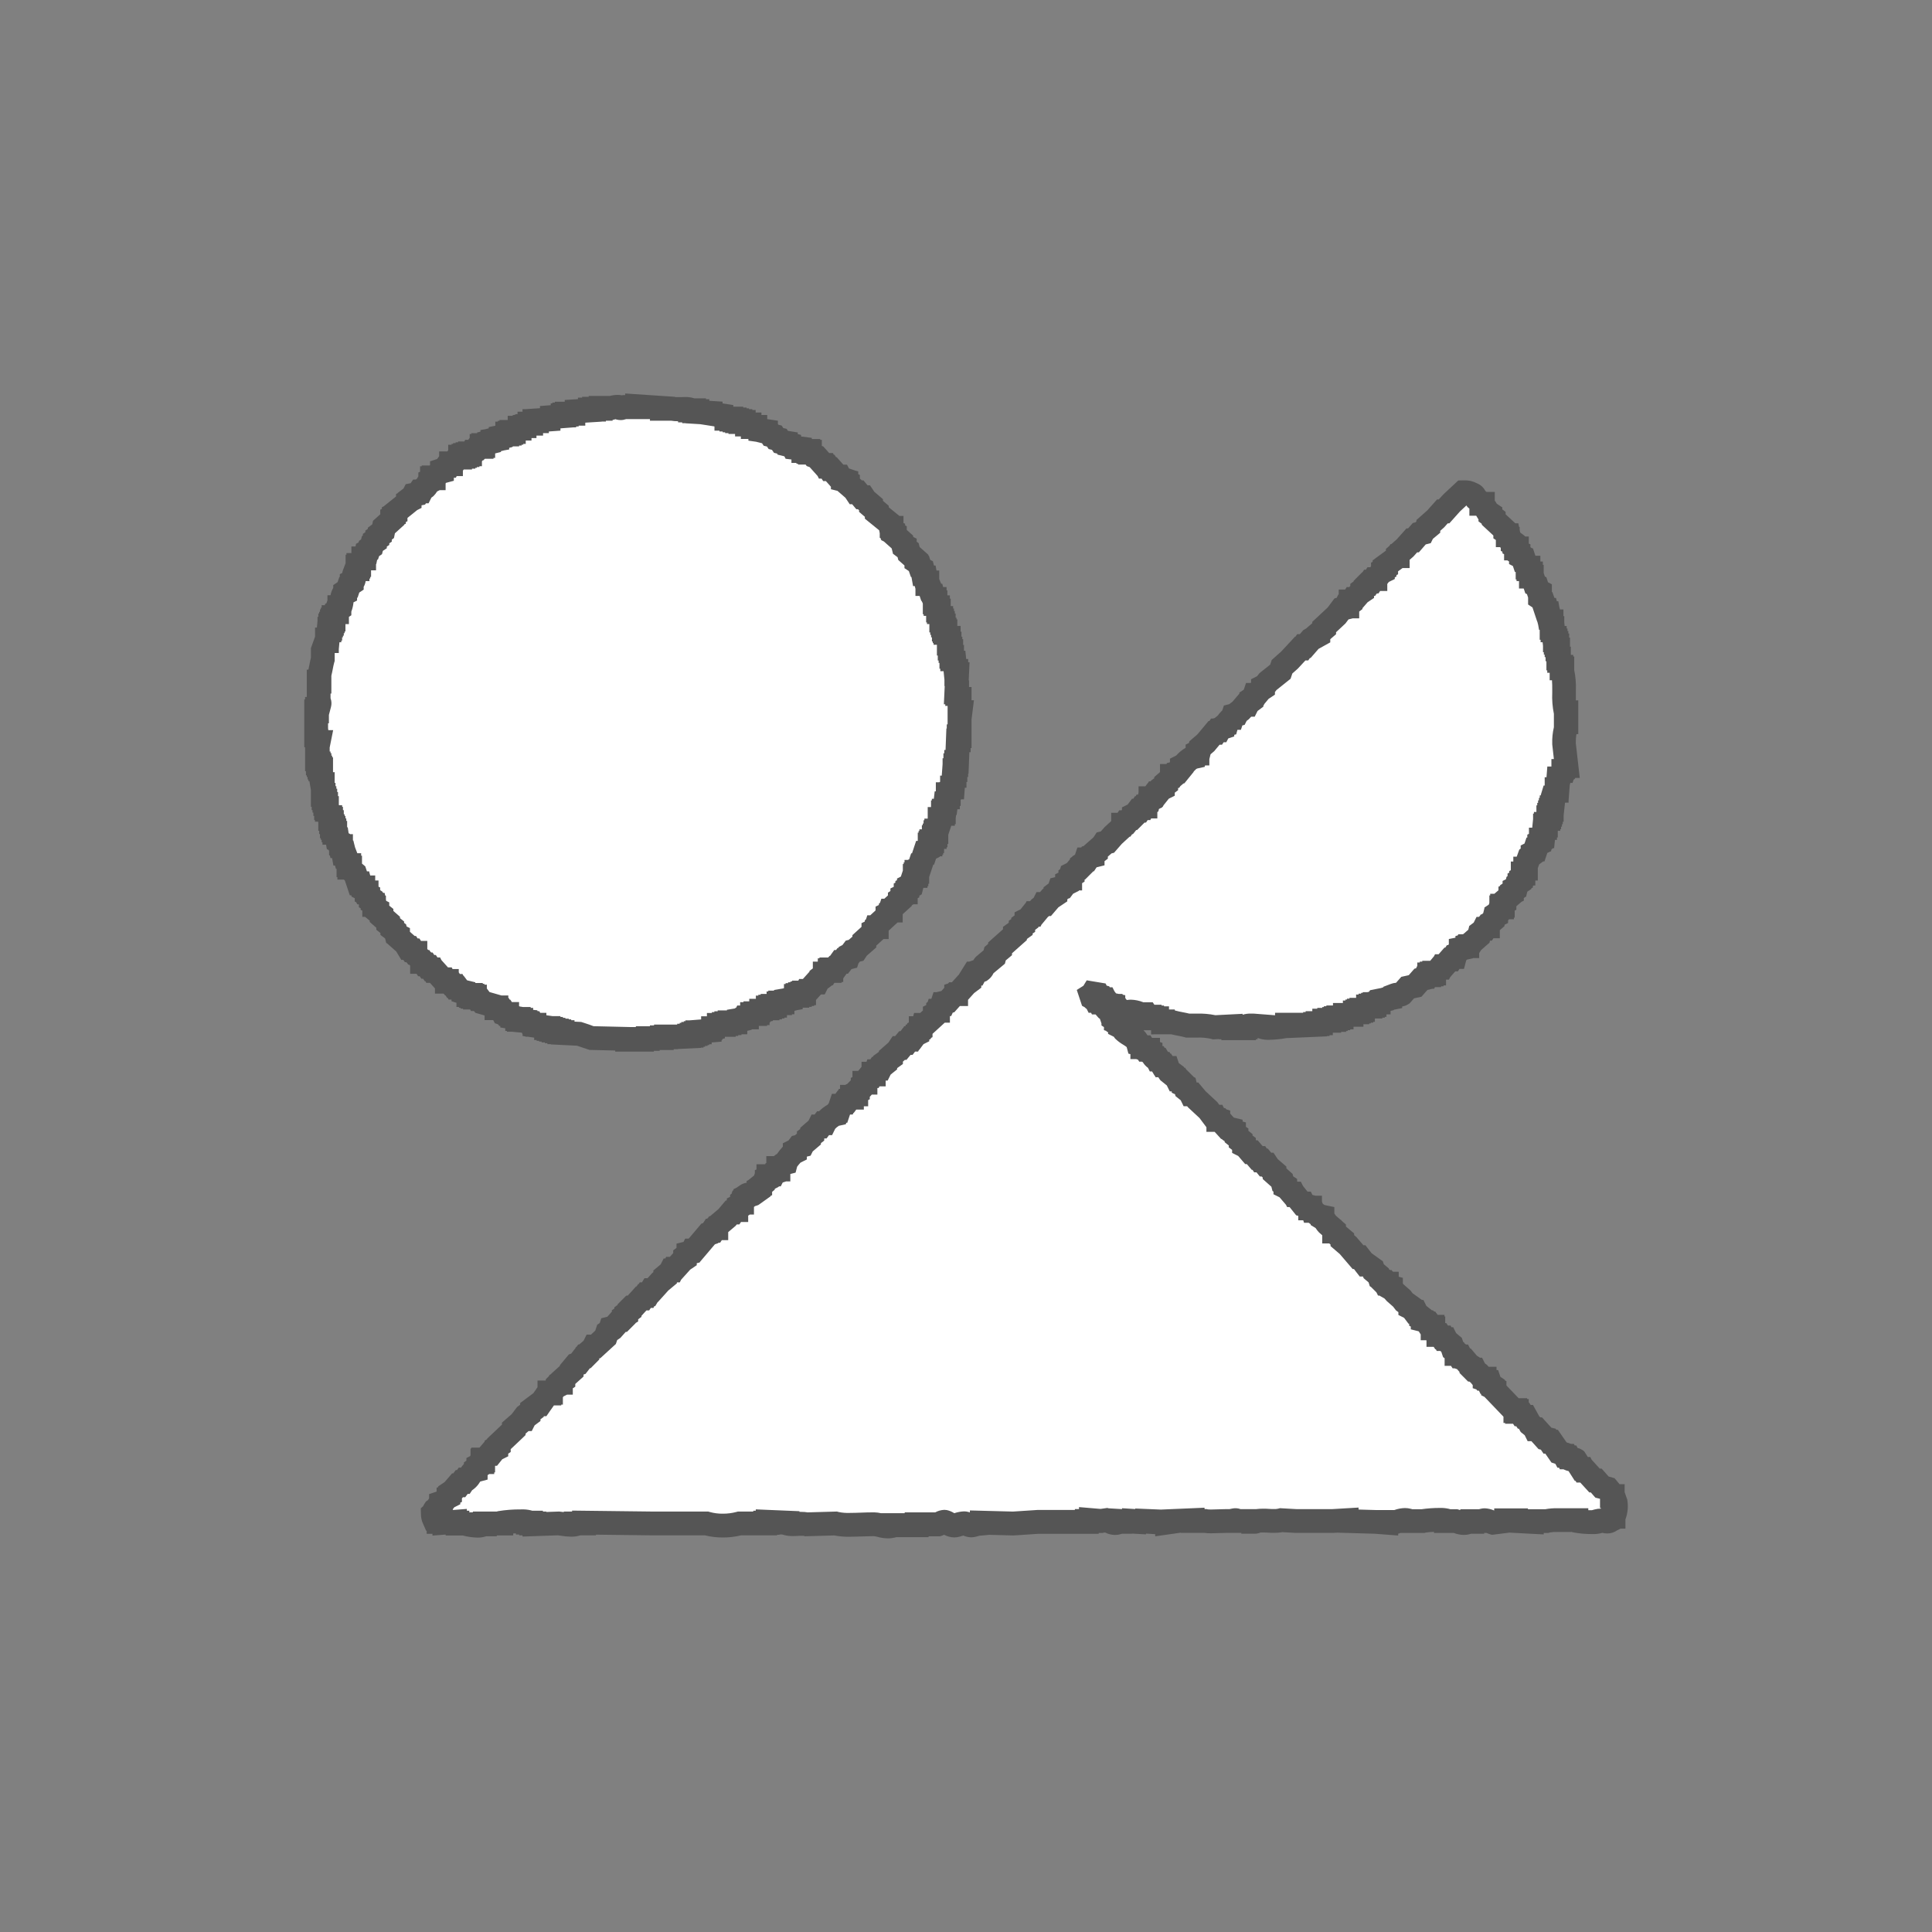
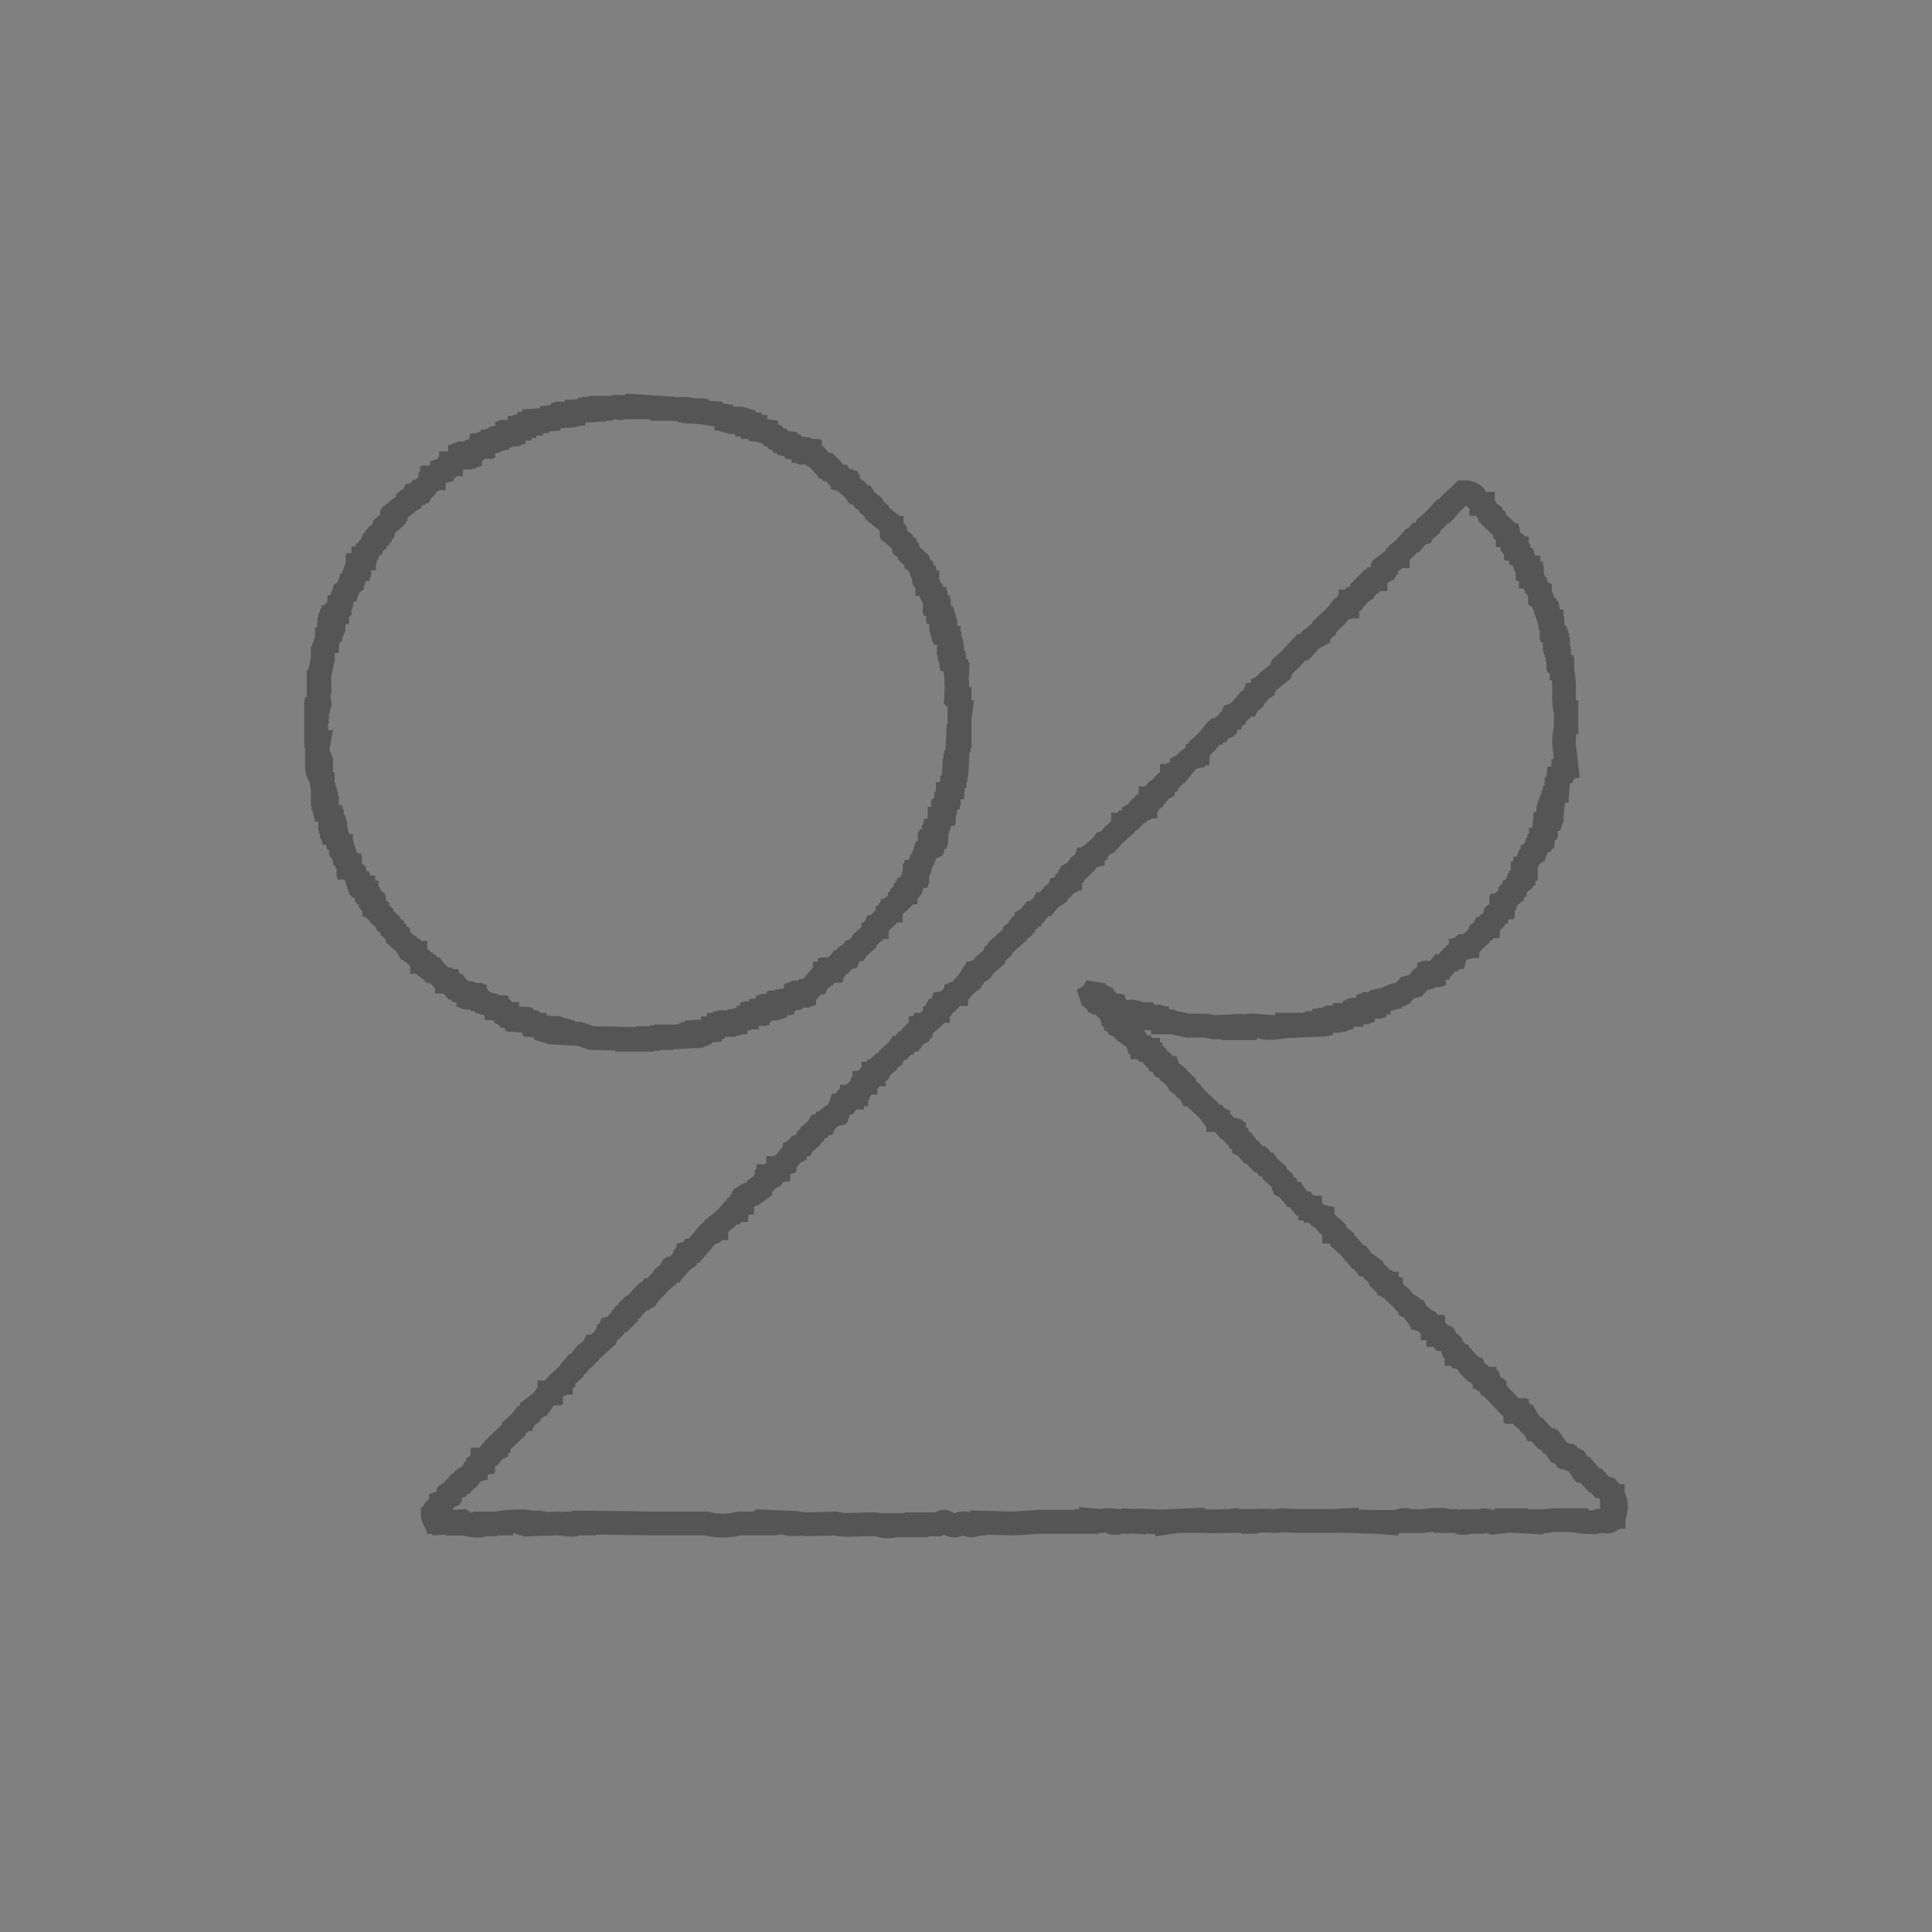
<svg xmlns="http://www.w3.org/2000/svg" version="1.1" id="レイヤー_1" x="0px" y="0px" viewBox="0 0 200 200" enable-background="new 0 0 200 200" xml:space="preserve">
  <rect x="0" y="0" width="200" height="200" fill="#808080" stroke="none" />
  <g transform="translate(-384.641 -4934.858)">
-     <path fill-rule="evenodd" clip-rule="evenodd" fill="#FFFFFF" d="M429.529,5035.384h0.169l0.771,0.856h0.17l0.087,0.17h0.17v0.076   h0.17l0.17,0.17h0.17l0.17,0.257h0.175l0.087,0.17h0.17l0.257,0.343l0.343,0.086v0.087l0.514,0.17v0.086h0.257v0.087h0.17v0.086   h0.257v0.101h0.257l0.087,0.17h0.17l0.257,0.343l1.198,0.343l0.087,0.17h0.17v0.086h0.17l0.17,0.17h0.17l0.087,0.17h0.177   l0.17,0.257h0.17v0.087l0.514,0.17v0.087l0.514,0.087v0.086h0.17v0.087h0.257v0.086l0.856,0.087l0.087,0.17h0.17l0.087,0.17h0.169   v0.087l1.198,0.17v0.086h0.257v0.087h0.257v0.086h0.257v0.087h0.343v0.063h0.257v0.087h0.343v0.086l1.711,0.087   c0.39,0.119,0.901,0.31,1.284,0.427l3.681,0.086v0.087h1.54v-0.078h0.599v-0.086h1.454v-0.079h0.427v-0.086h0.599v0.086   l1.797-0.086v-0.087h0.257v-0.086h0.17v-0.09h0.257v-0.087h0.17v-0.086h0.257v-0.095l1.027-0.087v-0.086l0.343-0.074v-0.086h0.17   l0.087-0.17l0.343-0.087v-0.086h0.514v-0.085h0.257v-0.087h0.343v-0.086h0.599v-0.094l0.343-0.087v-0.086l0.514-0.087l0.087-0.17   h0.257v-0.086l0.514-0.17v-0.074h0.343v-0.087h0.257v-0.087l0.343-0.086v-0.087h0.257l0.17-0.257h0.257v-0.076h0.257v-0.087h0.252   v-0.086h0.257v-0.087l0.343-0.086v-0.087h0.17v-0.086h0.257v-0.099l0.343-0.087v-0.086l0.514-0.087v-0.086l0.514-0.17v-0.087h0.17   v-0.086h0.257v-0.072h0.257v-0.087h0.17v-0.086h0.17l0.087-0.17h0.189l0.771-0.856h0.17l0.087-0.17l0.343-0.257v-0.17l0.343-0.257   v-0.086h0.17l0.17-0.257h0.17v-0.087h0.17v-0.087h0.17l0.17-0.17h0.17l0.423-0.608h0.162l0.257-0.342l0.36-0.068l0.087-0.257   l0.17-0.087l0.257-0.342l0.343-0.087l0.17-0.255l0.676-0.616v-0.17l0.941-0.857v-0.17l0.17-0.086l0.087-0.257h0.087v-0.17   l1.113-1.027v-0.17l0.17-0.087l0.087-0.257h0.087v-0.17l0.941-0.856v-0.17l0.257-0.17v-0.17l0.17-0.087l0.087-0.257h0.087v-0.167   l0.17-0.086v-0.161l0.17-0.087v-0.18l0.17-0.087l0.078-0.263h0.087l0.087-0.342l0.17-0.087v-0.249h0.087v-0.17h0.087v-0.257h0.101   v-0.333l0.17-0.086l0.087-0.257h0.087l0.427-1.283h0.087l0.087-0.257l0.17-0.087v-0.17l0.17-0.17v-0.17h0.087v-0.188h0.068v-0.164   h0.087v-0.17l0.17-0.086v-0.17h0.087v-0.17h0.087v-0.342h0.087v-0.17h0.101l0.251-0.779v-0.427h0.087l0.17-0.514h0.087v-0.17h0.087   v-0.17h0.087l0.082-0.771h0.087l0.087-0.601h0.087v-0.343h0.087v-0.17l0.17-0.086v-0.17l0.17-0.086v-0.17h0.087l0.087-1.198h0.087   v-0.6h0.087v-0.513h0.087v-0.343h0.088l0.087-2.227h0.087v-0.427h0.087v-1.797l0.087-0.684h-0.087v-1.37H483.9l-0.087-0.513h-0.078   v-0.17h-0.087l0.087-1.881h-0.087v-0.343h-0.087l-0.087-0.856h-0.09l-0.087-0.342h-0.087v-0.257h-0.087v-0.601h-0.087v-0.25h-0.087   v-0.514h-0.082v-0.601h-0.087l-0.17-0.513h-0.087v-0.17h-0.087v-0.17h-0.084v-0.428h-0.087v-0.257h-0.087v-0.257h-0.095v-0.257   h-0.087l-0.087-0.6h-0.074v-0.17h-0.087v-0.343h-0.078l-0.087-0.342h-0.087v-0.17h-0.087v-0.342h-0.09l-0.087-0.342h-0.087   c-0.109-0.206-0.069-0.456-0.17-0.684h-0.087l-0.17-0.513h-0.078v-0.172h-0.087l-0.087-0.513h-0.087l-0.09-0.341h-0.087   l-0.087-0.514l-0.17-0.086l-0.17-0.514l-0.257-0.17v-0.172l-0.771-0.684l-0.087-0.343l-0.343-0.257v-0.17l-0.17-0.089l-0.087-0.342   l-0.771-0.684v-0.169l-0.17-0.086v-0.17l-0.181-0.087v-0.257h-0.087l-0.087-0.427l-1.37-1.113v-0.172l-0.599-0.513v-0.17   l-0.599-0.514l-0.17-0.257h-0.169l-0.427-0.514h-0.17l-0.17-0.257l-0.67-0.601v-0.17l-0.17-0.087v-0.085l-0.343-0.087v-0.086   l-0.257-0.087l-0.087-0.17h-0.17l-0.684-0.77h-0.17l-0.172-0.257h-0.17l-0.087-0.17h-0.17l-0.771-0.856l-0.267-0.087l-0.257-0.343   h-0.17v-0.083h-0.162v-0.086h-0.514v-0.085l-0.343-0.087v-0.087l-0.684-0.086l-0.103-0.17l-0.343-0.087v-0.083l-0.343-0.086v-0.085   l-0.514-0.087l-0.17-0.257l-0.343-0.087l-0.162-0.257l-0.343-0.087l-0.17-0.257l-0.343-0.087v-0.083l-0.599-0.086v-0.085   l-0.514-0.17v-0.087h-0.263v-0.086l-0.334-0.087v-0.085h-0.257v-0.086l-0.343-0.087v-0.083h-0.343v-0.087h-0.343v-0.086h-0.257   v-0.084h-0.341v-0.086h-0.514v-0.087l-0.514-0.17v-0.086l-1.113-0.17v-0.086l-1.37-0.085v-0.087h-0.343v-0.087h-0.427v-0.083   c-0.485-0.138-1.323,0.05-1.797-0.086h-1.113v-0.087l-2.568-0.17v0.087h-1.375c-0.117,0.019-0.205,0.14-0.427,0.086v-0.086   c-0.288-0.036-0.581-0.006-0.856,0.086h-1.113v0.084h-0.684v0.086h-0.427v0.083l-1.366,0.087v0.087l-0.343,0.085v0.086h-0.684   v0.087h-0.26v0.083h-0.17v0.086l-1.113,0.087v0.085l-0.339,0.087v0.086l-1.198,0.087v0.083h-0.26v0.086l-0.343,0.087v0.083h-0.17   v0.087l-0.514,0.085v0.086h-0.17l-0.087,0.17h-0.257v0.087h-0.17l-0.087,0.17l-0.339,0.086v0.087h-0.257v0.086h-0.17v0.087h-0.257   v0.086h-0.172l-0.088,0.169l-0.427,0.086v0.087l-0.343,0.086v0.087l-0.514,0.086v0.082l-0.343,0.087v0.086l-0.343,0.087   l-0.084,0.17h-0.169v0.083h-0.17v0.086h-0.172l-0.17,0.17h-0.17l-0.257,0.343h-0.172l-0.087,0.17h-0.17v0.087h-0.257v0.086h-0.262   v0.085h-0.169v0.087h-0.343v0.086h-0.257l-0.427,0.6h-0.257v0.086h-0.172l-0.084,0.169h-0.172l-0.257,0.343l-0.257,0.086v0.17   c-0.234,0.087-0.441,0.234-0.599,0.427l-0.087,0.172h-0.169v0.086h-0.172v0.087l-0.17,0.086v0.17l-0.17,0.087   c-0.096,0.183-0.212,0.355-0.343,0.513l-0.343,0.257l-0.087,0.17h-0.17l-0.17,0.257l-0.427,0.087l-0.087,0.17l-0.343,0.257v0.17   l-0.17,0.086v0.087l-1.286,1.025v0.17l-0.17,0.086v0.17l-0.17,0.087v0.257l-0.856,0.77l-0.087,0.428l-0.343,0.257v0.17l-0.257,0.17   v0.17l-0.257,0.17v0.17l-0.257,0.17l-0.087,0.343l-0.257,0.17l-0.087,0.257l-0.17,0.087l-0.084,0.433l-0.172,0.087v0.17h-0.084   v0.17l-0.427,0.342v0.168h-0.087v0.177h-0.084v0.261h-0.087l-0.17,0.514h-0.087c-0.096,0.257,0.035,0.488-0.087,0.684l-0.17,0.087   v0.17l-0.257,0.168l-0.17,0.514l-0.257,0.17v0.17l-0.172,0.087c-0.206,0.345-0.167,0.986-0.343,1.37h-0.084v0.17l-0.257,0.17v0.17   h-0.087l-0.172,0.514h-0.084V4999h-0.087v0.17H419v0.257h-0.087v0.17h-0.087v0.344h-0.084v0.17h-0.087l-0.087,0.941h-0.084v0.17   H418.4l-0.343,0.941v0.94c-0.132,0.45-0.205,1.081-0.343,1.541v0.77h-0.084v2.054c0.088,0.056,0.125,0.166,0.087,0.263h-0.087   l-0.087,0.513h-0.084v0.257h-0.087v2.483h0.087c0.029,0.229,0.058,0.457,0.087,0.684h0.084l-0.087,0.427h-0.084v1.37h0.087v0.427   h0.084v0.17h0.087v0.257h0.084v0.17h0.087v1.028l0.087,0.514h0.084v1.113h0.087v0.343h0.087v0.257h0.087v0.343h0.084v0.427h0.087   v0.17h0.087c0.058,0.258,0.114,0.514,0.17,0.77h0.084v0.17h0.087v0.343H419v0.427h0.084v0.17h0.087v0.257h0.087v0.259h0.087v0.17   l0.17,0.087l0.087,0.6l0.172,0.087c0.027,0.137,0.056,0.279,0.084,0.427h0.084v0.17l0.17,0.086l0.087,0.514h0.087l0.087,0.342   h0.084c0.09,0.231-0.023,0.411,0.084,0.601l0.17,0.086v0.17h0.087v0.257h0.087v0.17l0.514,0.428l0.343,1.026h0.172   c0.045,0.164,0.134,0.312,0.257,0.428h0.087v0.17l0.17,0.087l0.084,0.257h0.087v0.17l0.17,0.087v0.17l0.257,0.17v0.17l0.172,0.087   v0.173l0.17,0.086v0.17h0.087l0.084,0.436l0.17,0.086v0.17l0.427,0.342v0.17l0.688,0.591v0.17l0.427,0.343v0.17l0.341,0.265   l0.087,0.342l0.17,0.087v0.17l0.771,0.684l0.257,0.427h0.17l0.17,0.257h0.17l0.17,0.257h0.088v0.17l0.684,0.6v0.165h0.087   l0.17,0.257h0.17l0.17,0.257h0.17l0.17,0.257h0.17l0.087,0.17 M551.933,5090.509h-0.087l-0.17-0.514h-0.087v-0.257h-0.088v-0.257   l-0.427-0.513l-0.599-0.17l-0.599-0.686h-0.17l-0.941-1.028h-0.17l-0.087-0.17h-0.169l-0.599-0.941   c-0.17-0.114-0.384,0.017-0.599-0.086l-0.087-0.17h-0.17l-0.087-0.17h-0.17l-0.086-0.17l-0.514-0.17l-0.771-1.113h-0.17   l-0.17-0.257l-0.343-0.087l-0.856-0.941h-0.17l-0.087-0.17l-0.427-0.343l-0.427-0.77h-0.17l-0.175-0.259h-0.17l-0.17-0.257h-0.255   v-0.086h-0.17v-0.087h-0.17l-1.968-2.054v-0.173l-0.17-0.084v-0.17l-0.257-0.17l-0.087-0.257h-0.17l-0.086-0.17l-0.257-0.086   v-0.087h-0.177l-0.427-0.514l-0.343-0.257l-0.086-0.17h-0.17l-0.17-0.172v-0.17l-0.257-0.17l-0.514-0.6l-0.257-0.087l-0.087-0.17   h-0.17l-0.17-0.257h-0.087v-0.17l-0.343-0.257l-0.17-0.514l-0.514-0.427l-0.087-0.17h-0.17l-0.086-0.17h-0.17l-0.17-0.257h-0.17   v-0.087l-0.257-0.17v-0.087l-0.257-0.17v-0.17h-0.087v-0.172h-0.087l-0.257-0.341h-0.17l-0.17-0.257l-0.343-0.085v-0.087   l-0.17-0.086v-0.17l-0.427-0.343l-0.087-0.17h-0.17l-0.257-0.34l-0.17-0.087v-0.179l-0.599-0.427l-0.257-0.343l-0.684-0.601   c-0.152-0.151-0.23-0.312-0.427-0.427v-0.17c-0.163-0.044-0.311-0.133-0.427-0.257v-0.086h-0.17l-0.087-0.17h-0.17l-0.17-0.17   v-0.172l-0.17-0.086l-0.093-0.252l-0.514-0.427l-0.087-0.257l-0.599-0.43h-0.17l-0.599-0.77h-0.17l-1.027-1.198l-0.599-0.513v-0.17   l-0.514-0.43l-0.257-0.342h-0.084v-0.17l-0.684-0.6c-0.191-0.193-0.271-0.452-0.514-0.598v-0.175c-0.371-0.089-0.703-0.3-0.941-0.6   h-0.086l-0.087-0.257h-0.17v-0.086h-0.17l-0.087-0.17l-0.343-0.083l-0.087-0.172h-0.17l-0.684-0.856h-0.087l-0.087-0.17h-0.17   l-0.514-0.6l-0.17-0.087v-0.17l-0.257-0.17l-0.087-0.343l-0.771-0.684v-0.17l-0.599-0.514l-0.17-0.257h-0.17l-0.343-0.427h-0.17   l-0.17-0.257h-0.17l-0.514-0.599h-0.17l-0.514-0.601l-0.17-0.086v-0.17l-0.343-0.257v-0.17l-0.427-0.343v-0.172l-0.257-0.17v-0.17   c-0.128-0.023-0.247-0.083-0.343-0.17v-0.087l-0.343-0.086l-0.771-0.856h-0.17v-0.085l-0.257-0.087l-0.088-0.167h-0.17   l-0.514-0.684l-1.198-1.113l-0.427-0.511h-0.177l-0.087-0.172l-0.427-0.342l-0.087-0.343l-0.17-0.084v-0.179l-0.17-0.17h-0.17   l-0.17-0.257h-0.17l-0.087-0.17l-0.427-0.343v-0.172l-0.343-0.257l-0.087-0.257h-0.172l-0.17-0.257h-0.17l-0.087-0.17h-0.087   l-0.257-0.427h-0.17l-0.087-0.172h-0.17c-0.181-0.127-0.234-0.386-0.427-0.511v-0.172l-0.257-0.087v-0.087h-0.255l-0.17-0.257   h-0.17v-0.087c-0.115-0.124-0.264-0.212-0.427-0.257c-0.187-0.737-0.988-0.907-1.454-1.37l-0.263-0.333l-0.17-0.087v-0.17   l-0.17-0.086v-0.17l-0.255-0.103v-0.086l-0.257-0.17v-0.154l-0.17-0.086l-0.17-0.514l-0.343-0.257l-0.599-0.684h-0.17l-0.087-0.17   h-0.257l-0.087-0.17h-0.17c-0.051-0.035-0.066-0.114-0.17-0.17l-0.087-0.257c0.076-0.034,0.137-0.095,0.17-0.17l0.514,0.087   l0.087,0.17l0.343,0.086l0.17,0.257h0.17l0.087,0.17h0.087l0.257,0.343l0.427,0.087v0.086h0.17l0.087,0.17h0.17l0.257,0.343   l0.343,0.086v0.087c0.23,0.082,0.48-0.068,0.599-0.087c0.443-0.016,0.882,0.072,1.283,0.257h0.514l0.17,0.257h0.17v0.08h0.257   v0.086h0.514v0.087l0.343,0.087l0.082,0.152h0.17v0.087h1.027c0.464,0.133,1.076,0.206,1.54,0.342h0.941   c0.604-0.026,1.209,0.031,1.797,0.17l1.711-0.087v0.103h0.257v0.087h1.113v-0.087h0.17v-0.086c0.248-0.083,0.51-0.113,0.771-0.087   l1.113,0.087v0.086c0.803,0.075,1.612,0.018,2.397-0.17v-0.087h0.941v0.087l1.968-0.087v-0.093h0.257v-0.087h0.343v-0.086   l0.347-0.094v-0.087h0.514v-0.086h0.514v-0.074h0.17v-0.086h0.257v-0.079h0.343v-0.086l0.343-0.087v-0.086h0.684v-0.09l0.343-0.087   v-0.086h0.257v-0.095h0.17v-0.087h0.257v-0.086h0.17v-0.074l0.514-0.17v-0.087h0.257v-0.087h0.257v-0.086h0.17v-0.085h0.17   l0.087-0.17h0.17v-0.096l0.343-0.087v-0.086l0.856-0.17v-0.068l0.514-0.17v-0.086c0.23-0.087,0.493,0.037,0.684-0.087l0.599-0.684   l0.771-0.17l0.599-0.684l0.343-0.087l0.087-0.17h0.17l0.087-0.17h0.17v-0.087h0.257v-0.086h0.257v-0.087h0.17l0.427-0.514h0.17   l0.087-0.17h0.17l0.599-0.684h0.17l0.17-0.257h0.17c0.102-0.32,0.315-0.593,0.599-0.77v-0.087l0.427-0.086l0.087-0.17h0.17v-0.087   l0.343-0.086l0.175-0.273l0.684-0.6l0.087-0.342l0.343-0.257l0.086-0.17h0.17l0.17-0.257h0.087v-0.17l0.599-0.514l0.087-0.342   l0.17-0.086v-0.17l0.257-0.17l0.087-0.257l0.17-0.087v-0.17h0.086v-0.17h0.082v-0.257l0.172-0.087v-0.17l0.599-0.514v-0.17   l0.17-0.087v-0.17l0.257-0.17v-0.156l0.17-0.087l0.086-0.342l0.259-0.188v-0.164l0.17-0.087v-0.161l0.17-0.086v-0.428h0.087v-0.267   l0.17-0.086v-0.161h0.087v-0.267l0.343-0.941l0.343-0.257v-0.179l0.17-0.086l0.086-0.257h0.087l0.17-0.514l0.17-0.086v-0.17   l0.17-0.087v-0.17h0.087l0.087-0.343h0.087l0.087-0.856h0.086v-0.257h0.087v-0.17h0.087l0.087-0.514h0.086v-0.17h0.087v-0.257   h0.087v-0.257h0.087v-0.257h0.087v-0.257h0.074l0.087-0.77c-0.085-0.056-0.12-0.162-0.087-0.257h0.087   c0.103-0.249,0.135-0.45,0.257-0.684h0.087v-0.17h0.087l0.086-1.113h0.087l0.087-0.343l0.343-0.257v-0.17h0.087l0.17-0.513h0.087   l-0.259-2.311c-0.021-0.519,0.036-1.038,0.17-1.54v-0.684h0.087v-1.027h-0.087c-0.159-0.731-0.216-1.48-0.17-2.227   c0.038-0.661-0.02-1.323-0.17-1.968v-0.339h-0.087v-0.17H546.2l-0.087-0.6h-0.086v-0.257h-0.087v-0.941h-0.087v-0.427h-0.082   v-0.257h-0.087v-0.257h-0.086v-0.257h-0.087l-0.087-0.77h-0.087v-0.257h-0.082v-0.684h-0.086l-0.087-0.342h-0.087l-0.087-0.514   h-0.087l-0.086-0.342h-0.087l-0.343-1.028l-0.257-0.17v-0.687l-0.17-0.086l-0.17-0.514l-0.169-0.088l-0.17-0.513l-0.17-0.082   v-0.257h-0.087v-0.342h-0.086l-0.087-0.428h-0.087v-0.172h-0.087v-0.17l-0.169-0.088l-0.17-0.514h-0.087l-0.088-0.254l-0.17-0.086   v-0.172l-0.257-0.17v-0.17l-0.17-0.087v-0.255h-0.087v-0.172l-0.17-0.087v-0.17l-0.172-0.084v-0.172l-0.343-0.257l-0.082-0.43   h-0.086v-0.168l-0.257-0.17v-0.172l-1.198-1.113v-0.17l-0.343-0.259v-0.168l-0.257-0.17c-0.191-0.268-0.226-0.503-0.514-0.684V4987   h-0.17v-0.083l-0.514-0.427c-0.185-0.255-0.16-0.411-0.514-0.514c-0.26-0.149-0.56-0.208-0.856-0.17l-1.198,1.113l-0.771,0.857   h-0.17l-0.684,0.77l-0.774,0.679v0.17l-0.514,0.427l-0.086,0.17l-0.343,0.087l-0.599,0.684h-0.17l-0.684,0.771l-0.771,0.684v0.17   h-0.087l-0.17,0.257l-0.941,0.688v0.19l-0.17,0.087v0.174l-0.17,0.086v0.17l-0.17,0.087l-0.343,0.427l-0.257,0.17v0.086h-0.172   l-0.17,0.257h-0.17l-0.17,0.257h-0.17l-0.17,0.17v0.17l-0.343,0.257v0.17l-0.257,0.17l-0.514,0.599h-0.17l-0.17,0.257h-0.087v0.17   l-0.343,0.257v0.086h-0.17l-0.087,0.17l-0.343,0.087l-0.514,0.684l-1.284,1.198v0.17l-0.599,0.513v0.17l-0.771,0.427l-0.599,0.684   h-0.17l-0.17,0.257h-0.17l-1.113,1.198l-0.771,0.684l-0.17,0.514l-1.284,1.027l-0.343,0.427l-0.17,0.087v0.17l-0.257,0.17   l-0.427,0.514h-0.175l-0.086,0.257l-0.257,0.17v0.17l-0.343,0.257l-0.086,0.17h-0.17l-0.514,0.6l-0.343,0.257l-0.087,0.17   l-0.343,0.087l-0.087,0.257h-0.087c-0.185,0.206-0.429,0.378-0.514,0.684c-0.163,0.044-0.312,0.132-0.427,0.257v0.087l-0.257,0.086   l-0.087,0.17h-0.17l-0.17,0.257h-0.17l-0.856,1.027l-0.599,0.514l-0.087,0.342l-0.17,0.087v0.176h-0.087   c-0.088,0.096-0.148,0.214-0.17,0.342c-0.483,0.146-0.904,0.447-1.198,0.856l-0.17,0.087v0.17l-0.427,0.513l-0.343,0.086   l-0.17,0.257h-0.087v0.17l-0.599,0.513v0.17l-0.343,0.257v0.17l-0.17,0.087l-0.343,0.427h-0.17l-0.087,0.17h-0.17l-0.257,0.343   h-0.087v0.17l-0.17,0.086l-0.087,0.343l-0.257,0.17v0.087h-0.17l-0.087,0.17h-0.17l-0.17,0.257h-0.17l-0.257,0.342l-0.17,0.087   v0.17l-0.17,0.17h-0.17l-0.343,0.428h-0.17l-0.17,0.257h-0.087v0.17l-1.027,0.941l-0.599,0.684l-0.345,0.089l-0.17,0.257   l-0.684,0.6v0.17l-0.343,0.257v0.086l-0.343,0.087l-0.17,0.257h-0.169l-0.087,0.257l-0.343,0.257v0.17l-0.17,0.17h-0.17   l-0.427,0.514l-0.17,0.087v0.17l-0.257,0.17v0.189h-0.087l-0.087,0.257l-0.17,0.087v0.17l-0.17,0.086l-0.257,0.343l-0.343,0.086   l-0.087,0.257l-0.343,0.257v0.17l-0.514,0.343l-0.514,0.6h-0.17l-0.087,0.17l-0.343,0.257l-0.427,0.514h-0.17l-0.087,0.17h-0.17   l-0.343,0.427l-0.17,0.087v0.17l-0.343,0.257v0.17l-0.257,0.17v0.17l-0.599,0.428v0.17l-1.54,1.37v0.17l-0.514,0.427l-0.087,0.342   l-1.027,0.856c-0.121,0.134-0.187,0.411-0.343,0.514l-0.514,0.17l-0.087,0.17h-0.175l-0.427,0.684v0.157l-0.343,0.257l-0.771,0.856   l-0.257,0.086v0.087h-0.17l-0.686,0.768l-0.343,0.087l-0.087,0.17h-0.17l-0.087,0.257l-0.343,0.257v0.17h-0.076l-0.087,0.257   l-0.17,0.086v0.17l-1.027,0.94h-0.17c-0.023,0.129-0.082,0.247-0.17,0.343h-0.087v0.17l-0.17,0.087v0.086l-0.17,0.087v0.17   l-0.17,0.086l-0.257,0.343h-0.191l-0.087,0.17h-0.16l-0.257,0.343h-0.17l-0.427,0.513h-0.172l-0.17,0.257l-0.684,0.6v0.17   l-0.599,0.43v0.17l-0.427,0.343l-0.087,0.17h-0.17l-0.17,0.257h-0.087l-0.087,0.257h-0.17v0.083h-0.183l-0.087,0.17h-0.17   l-0.427,0.514v0.17h-0.087v0.17l-0.17,0.086v0.188l-0.17,0.17h-0.17l-0.17,0.17v0.17l-0.17,0.087v0.172h-0.087l-0.17,0.257h-0.175   v0.086h-0.17l-0.257,0.342h-0.17l-0.087,0.17h-0.17l-0.257,0.342h-0.087l-0.17,0.514h-0.069c-0.087,0.096-0.146,0.213-0.17,0.341   c-0.432,0.154-0.816,0.42-1.113,0.77l-0.087,0.17h-0.17l-0.257,0.343h-0.17l-0.087,0.17l-0.599,0.514v0.17l-0.343,0.257v0.17   l-0.599,0.514l-0.087,0.17l-0.343,0.086l-0.257,0.343l-0.17,0.087v0.17l-0.17,0.086c-0.314,0.296-0.574,0.643-0.771,1.028   c-0.281,0.085-0.524,0.267-0.684,0.514h-0.084v0.17h-0.087l-0.087,0.257l-0.257,0.086l-0.087,0.17h-0.17l-0.17,0.17h-0.17v0.086   l-0.17,0.085v0.17l-0.17,0.087l-0.087,0.257l-0.427,0.343v0.17l-0.17,0.087v0.17l-0.618,0.428   c-0.205,0.078-0.432-0.026-0.599,0.086v0.088l-0.17,0.084v0.172l-0.343,0.257v0.17h-0.078l-0.087,0.259l-0.16,0.085v0.17   l-0.257,0.17v0.085h-0.17l-0.189,0.254h-0.164l-0.427,0.513l-1.113,0.943v0.17h-0.087l-0.17,0.257h-0.152l-0.17,0.257l-0.257,0.086   l-1.454,1.711h-0.17l-0.087,0.17l-0.343,0.087v0.087l-0.343,0.257v0.257l-0.257,0.172l-0.771,0.856h-0.178l-0.087,0.17h-0.17   l-0.087,0.17l-0.514,0.429v0.17l-0.514,0.427l-0.771,0.857h-0.17l-0.257,0.427h-0.17l-0.087,0.17h-0.17l-0.17,0.257h-0.17   l-0.856,0.941h-0.17l-0.17,0.17v0.17l-0.343,0.257v0.177l-0.257,0.17v0.17l-0.17,0.17h-0.17l-0.688,0.771l-0.343,0.087   l-0.087,0.257l-0.257,0.17l-0.17,0.514l-1.027,0.941h-0.17l-0.087,0.17l-0.599,0.514v0.175l-0.17,0.172h-0.17l-0.599,0.77   l-0.257,0.087l-0.427,0.514v0.17l-0.856,0.77v0.17l-0.257,0.17v0.083h-0.17l-0.17,0.172v0.17l-0.17,0.087l-0.343,0.429l-0.17,0.085   v0.087h-0.17v0.087h-0.17l-0.771,1.113h-0.17l-0.684,0.511v0.172l-0.343,0.257v0.17l-0.343,0.257l-0.087,0.17h-0.17l-0.257,0.342   l-0.684,0.601v0.17l-1.54,1.457v0.172l-0.257,0.17v0.17l-0.175,0.085l-0.343,0.427h-0.169l-0.514,0.6h-0.17v0.086h-0.087v0.17   h-0.17l-0.087,0.257l-0.17,0.085v0.172l-0.257,0.17v0.17c-0.516,0.138-0.58,0.682-0.941,0.941h-0.172l-0.17,0.257h-0.17   l-0.257,0.343h-0.17l-0.514,0.6l-0.257,0.17v0.172l-0.17,0.083v0.17l-0.17,0.086l-0.343,0.427l-0.257,0.087v0.17   c-0.331,0.086-0.259,0.193-0.427,0.427l-0.257,0.17c-0.098,0.146,0,0.191-0.17,0.342c-0.005,0.24,0.054,0.475,0.17,0.684   l0.427,0.086v0.087h0.599v0.086l1.109-0.085v0.087h0.257v0.085h0.688c0.58,0.186,1.192,0.244,1.797,0.17v-0.087h0.339v-0.083h1.711   v-0.087c0.907-0.133,1.826-0.163,2.74-0.086v0.086h0.343v0.087h0.341v0.087l2.485-0.087c0.59,0.125,1.198,0.154,1.797,0.087v-0.087   h0.853v-0.087l6.935,0.087h5.739c1.122,0.296,2.302,0.296,3.424,0h2.654v-0.087h0.257v-0.086l2.054,0.086v0.087   c0.543,0.151,1.438-0.061,1.968,0.087l2.997-0.087c1.336,0.151,2.682,0.181,4.023,0.087c0.551,0.013,1.126,0.359,1.797,0.17v-0.086   h2.568v-0.087h2.226c0.109-0.035,0.522-0.287,0.684-0.257c0.312,0.057,0.673,0.485,1.198,0.342c0.3-0.116,0.619-0.174,0.941-0.17   c0.185,0.052,0.45,0.257,0.771,0.17v-0.086l0.941-0.087v-0.087l3.254,0.087l2.568-0.17h5.051v-0.086h0.427v-0.087l1.027,0.087   l0.599-0.087c0.275,0.069,0.631,0.411,1.113,0.257v-0.086h0.257v-0.087l1.454,0.087v-0.087l1.37,0.087v-0.087l2.054,0.087v0.086   l0.599-0.086v-0.087l2.054-0.086v0.086h1.288c0.741,0.053,1.485,0.053,2.226,0h0.854v-0.086c0.096-0.031,0.199,0.004,0.257,0.086   h1.627v0.087h0.087c0.206,0.024,0.206-0.066,0.343-0.087c0.801-0.127,1.805,0.103,2.483-0.086l1.54,0.086h3.768l1.454-0.086v0.086   l2.997,0.087l1.113,0.086v-0.086h1.027c0.374-0.17,0.79-0.23,1.198-0.172v0.087h1.54c0.792-0.131,1.598-0.159,2.397-0.087v0.087   h1.027c0.346,0.166,0.734,0.225,1.113,0.17v-0.087h0.599v-0.086h1.198v-0.087c0.275-0.066,0.752,0.206,0.941,0.257l1.37-0.17   v-0.087h1.027v0.087l1.627,0.086v-0.086h1.54c0.736-0.111,1.484-0.14,2.226-0.087h0.856v0.087c0.735,0.124,1.483,0.152,2.224,0.086   v-0.086c0.602-0.167,0.908,0.292,1.37-0.087l0.17-0.083v-0.257h0.087v-0.17h0.086c0.122-0.388,0.179-0.793,0.17-1.2" />
    <path fill="#555555" d="M476.53,5094.109c-0.354-0.008-0.706-0.06-1.047-0.154c-0.119-0.033-0.241-0.057-0.363-0.072h-0.206   c-0.304,0-0.655,0.013-1.027,0.026c-0.411,0.015-0.845,0.031-1.265,0.031c-0.544,0.014-1.088-0.032-1.622-0.133l-3.015,0.086   l-0.181-0.05c-0.068-0.005-0.137-0.005-0.205,0c-0.115,0-0.246,0-0.388,0.013c-0.142,0.013-0.329,0.014-0.501,0.014   c-0.297,0.006-0.594-0.027-0.882-0.103l-0.222-0.061h-0.177h-0.093v0.034h-0.257v0.056h-3.718c-0.621,0.15-1.258,0.226-1.898,0.222   c-0.623,0.004-1.244-0.071-1.849-0.222h-5.589l-5.69-0.07v0.07h-1.614l-0.142,0.039c-0.268,0.071-0.544,0.106-0.822,0.1   c-0.373-0.007-0.745-0.042-1.113-0.105l-0.244-0.035l-3.67,0.127v-0.127h-0.343v-0.086h-0.343v-0.119l-0.275,0.013v0.205h-1.703   v0.087h-1.105l-0.119,0.035c-0.251,0.071-0.51,0.105-0.771,0.101c-0.519-0.014-1.036-0.088-1.539-0.22h-1.754v-0.087h-0.09   l-1.28,0.098v-0.185h-0.598v-0.311l-0.061-0.013l-0.283-0.645c-0.169-0.343-0.255-0.722-0.252-1.105l-0.013-0.565l0.246-0.222   c0.041-0.096,0.091-0.188,0.15-0.275l0.135-0.206l0.206-0.142c0.037-0.064,0.078-0.125,0.123-0.183v-0.442l0.76-0.255l0.016-0.02   v-0.372l0.17-0.087v-0.07l0.663-0.443l0.772-0.9h0.121l0.257-0.343h0.135l0.17-0.257h0.241c0.089-0.132,0.189-0.254,0.3-0.368   v-0.173l0.257-0.17v-0.277l0.397-0.206l0.031-0.094v-0.691h0.087v-0.086h0.836l0.514-0.6h0.019v-0.112l0.257-0.17v-0.043   l0.386-0.366l1.155-1.09v-0.206l1.009-0.883l0.554-0.732l0.32-0.241v-0.172l1.372-1.027l0.425-0.617v-0.686h0.846l0.01-0.013   v-0.119l0.343-0.343v-0.063l0.189-0.125l0.068-0.071v-0.008l0.856-0.77v-0.068l0.283-0.343l0.288-0.345l0.366-0.439l0.236-0.078   l0.452-0.581v-0.045l0.106-0.093l0.178-0.23h0.09l0.251-0.206l0.206-0.183l0.315-0.631h0.454l0.44-0.411l0.206-0.617l0.255-0.17   l0.164-0.497l0.631-0.158l0.462-0.522v-0.148l0.257-0.17v-0.131l0.343-0.254v-0.064l0.893-0.893h0.15l0.489-0.539l0.368-0.411   h0.058l0.17-0.257h0.069l0.087-0.17h0.234l0.257-0.427h0.321l0.462-0.514l0.138-0.114v-0.17l0.567-0.472l0.191-0.158l0.312-0.616   h0.17l0.087-0.17h0.384l0.343-0.382v-0.286l0.343-0.257v-0.442l0.727-0.176l0.172-0.343h0.363l0.616-0.725l0.692-0.822l0.181-0.06   l0.3-0.454h0.115l0.093-0.078l0.119-0.176h0.09l0.89-0.753l0.324-0.389l0.411-0.485h0.087l0.029-0.043v-0.17l0.343-0.17v-0.205   l0.146-0.109l0.111-0.337h0.087v-0.138l0.302-0.147l0.411-0.278c0.196-0.129,0.417-0.212,0.649-0.244v-0.177l0.17-0.088   l0.604-0.483l0,0l0.078-0.236v-0.312l0.17-0.085v-0.531h0.896l0,0l0.053-0.109l0.069-0.022v-0.715h0.787   c0.102-0.089,0.211-0.167,0.326-0.236c0.179-0.262,0.379-0.51,0.598-0.742v-0.349l0.591-0.296l0.084-0.112l0.263-0.347l0.323-0.08   l0.195-0.167v-0.22l0.343-0.257v-0.121l0.861-0.746l0.315-0.631h0.316l0.257-0.343h0.205c0.263-0.264,0.561-0.491,0.885-0.676   l0.078-0.107l0.041-0.053l0.32-0.963h0.358l0.257-0.342h0.023l0.087-0.17h0.119v-0.411h0.528l0.224-0.115l0.361-0.361v-0.25   l0.17-0.087v-0.642h0.598l0.189-0.228l0.154-0.185v-0.528h0.516l0.087-0.257h0.315l0.17-0.257h0.113v-0.087l0.543-0.389   l0.056-0.039v-0.096l0.982-0.861l0.446-0.67h0.252l0.427-0.514h0.132l0.257-0.342h0.027l0.087-0.17h0.148v-0.13l0.17-0.087v-0.086   l0.17-0.087v-0.643h0.452l0.093-0.343h0.636l0.273-0.25v-0.391l0.343-0.17v-0.206l0.148-0.111l0.111-0.335h0.273l0.228-0.684h0.308   l0.511-0.127l0.292-0.329v-0.313l0.395-0.131l0.113-0.128h0.283l0.633-0.705l0.053-0.039l0.869-1.391h0.226l0.435-0.146   c0.064-0.111,0.139-0.213,0.224-0.308l0.058-0.064l0.782-0.653l0.087-0.343l0.38-0.316v-0.148l1.54-1.37v-0.252l0.599-0.427v-0.206   l0.257-0.17v-0.128l0.343-0.257v-0.316l0.616-0.306l0.544-0.679l0.087-0.17h0.355l0.15-0.181l0.224-0.168l0.296-0.591h0.366   l0.255-0.298l0.106-0.071v-0.127l0.528-0.396l0.178-0.534l0.493-0.124v-0.292l0.343-0.17v-0.241l0.16-0.107l0.096-0.289v-0.047   l0.616-0.31l0.321-0.384v-0.101l0.226-0.168l0.087-0.104h0.051l0.162-0.122l0.244-0.733h0.4l0.069-0.104l0.206-0.053v-0.024   l0.982-0.861l0.345-0.518l0.429-0.107l0.39-0.446l0.678-0.617v-0.861h0.66l0.17-0.257h0.238l0.045-0.056v-0.245l0.591-0.295   l0.452-0.602h0.127l0.17-0.257h0.08l0.087-0.17h0.162l0.051-0.205v-0.654h0.702l0.257-0.343h0.027l0.087-0.17h0.206v-0.066   l0.343-0.257v-0.121l0.599-0.514v-0.837h0.66l0.069-0.104l0.3-0.074v-0.377l0.651-0.326c0.277-0.319,0.606-0.588,0.973-0.796   v-0.333l0.345-0.172l0.043-0.175l0.822-0.702l1.158-1.391h0.088l0.17-0.257h0.206l0.189-0.064l0.043-0.037   c0.081-0.074,0.167-0.143,0.257-0.206c0.115-0.165,0.247-0.319,0.392-0.458l0.078-0.08l0.169-0.505l0.543-0.135l0.334-0.25   l0.727-0.848v-0.104l0.454-0.302l0.233-0.698h0.489l0.029-0.035v-0.349l0.617-0.306l0.259-0.324l1.107-0.885l0.16-0.48l0.972-0.864   l1.438-1.548h0.05l0.17-0.257h0.271l0.371-0.425l0.324-0.182v-0.013l0.599-0.514v-0.139l1.596-1.489l0.711-0.947l0.218-0.053   l0.172-0.345h0.043v-0.514h0.66l0.17-0.257h0.265l0.105-0.124v-0.206l0.343-0.257v-0.056l0.893-0.895h0.023l0.17-0.257h0.177   l0.17-0.257h0.289l0.078-0.098v-0.374l0.17-0.087v-0.17l0.17-0.086v-0.027l1.198-0.871v-0.177l0.366-0.324l0.121-0.183h0.084   l0.559-0.497l1.004-1.129h0.167l0.485-0.556l0.271-0.067l0.105-0.098v-0.142l1.129-1.002l1.004-1.129h0.177l0.48-0.525l1.539-1.438   l0.462-0.014h0.133c0.459-0.021,0.915,0.08,1.32,0.295c0.386,0.151,0.704,0.437,0.893,0.806l0.119,0.098h0.854v0.899   c0.076,0.102,0.144,0.208,0.206,0.319l0.573,0.382v0.206l0.343,0.257v0.25l1.002,0.93h0.316l0.072,0.36l0.066,0.043v0.281   l0.056,0.275l0.458,0.343v0.027l0.087,0.043h0.343v0.728l0.17,0.086v0.294l0.169,0.111h0.087l0.257,0.77h0.516v0.6h0.257v0.343   h0.087v0.846l0.117,0.354l0.162,0.094l0.17,0.514l0.397,0.205v0.787l0.06,0.039l0.206,0.585h0.16l0.087,0.343h0.154l0.088,0.514   l0.087,0.342h0.355v0.684h0.087v0.652l0.041,0.376h0.206v0.257h0.086v0.257h0.087v0.257h0.087v0.427h0.087v0.94h0.087v0.795v0.053   h0.249v0.17h0.101v1.403c0.143,0.695,0.2,1.405,0.17,2.114v0.236c0,0.257,0,0.53,0,0.787h0.249v3.492h-0.185   c-0.056,0.304-0.079,0.613-0.072,0.922l0.411,3.615h-0.487v0.068l-0.148,0.111l-0.111,0.335H547.2l-0.058,0.23l-0.121,1.579v0.242   h-0.368l-0.146,1.319v0.651h-0.087v0.257h-0.087v0.257h-0.087v0.257h-0.087v0.17h-0.257v0.684h-0.087v0.257h-0.206l-0.087,0.856   h-0.14v0.043l-0.125,0.064l-0.059,0.236h-0.072l-0.31,0.156l-0.292,0.872h-0.135l-0.411,0.304l-0.144,0.392v1.282h-0.257v0.513   h-0.162l-0.087,0.043v0.17l-0.17,0.087v0.069l-0.411,0.273l-0.105,0.411v0.076l-0.257,0.17v0.273l-0.238,0.119l-0.535,0.456v0.366   l-0.17,0.087v0.728h-0.087v0.17h-0.516l-0.024,0.072l-0.06,0.039v0.273l-0.345,0.172l-0.043,0.172l-0.466,0.401v0.835h-0.657   l-0.17,0.257h-0.189l-0.053,0.206l-0.853,0.746l-0.215,0.324v0.518h-0.635l-0.014,0.029l-0.602,0.128   c-0.032,0.023-0.061,0.049-0.09,0.076l-0.23,0.89h-0.466l-0.17,0.257h-0.271l-0.526,0.601l-0.127,0.255h-0.3v0.6h-0.257v0.087   h-0.257v0.087h-0.633l-0.087,0.17h-0.183l-0.511,0.125l-0.617,0.699l-0.771,0.17l-0.448,0.511l-0.146,0.095   c-0.191,0.123-0.407,0.203-0.633,0.234v0.167l-0.856,0.17v0.037l-0.343,0.087v0.356h-0.427v0.257h-0.17v0.087h-0.257v0.087h-0.771   v0.343h-0.17v0.086h-0.246v0.076h-0.17v0.087h-0.599v0.257h-1.027v0.273h-0.343v0.086h-0.257v0.087h-0.17v0.087h-0.514v0.086   h-0.856v0.257h-0.343v0.087h-0.257v0.034l-4.211,0.183c-0.599,0.107-1.207,0.166-1.816,0.176c-0.292,0.008-0.584-0.025-0.867-0.101   l-0.259-0.079h-0.039v0.125h-0.17v0.087h-3.576v-0.087h-0.257v-0.022l-0.617,0.031l-0.206-0.058   c-0.479-0.105-0.969-0.147-1.458-0.124h-1.115l-0.167-0.047c-0.181-0.051-0.411-0.096-0.665-0.146   c-0.254-0.05-0.469-0.09-0.697-0.148H503.8v-0.427h-0.787c0.16,0.153,0.298,0.328,0.411,0.52l0.016,0.013h0.289l0.17,0.257h0.822   v0.435l0.257,0.089v0.333h0.13l0.087,0.172h0.098l0.257,0.428h0.154l0.084,0.17h0.072l0.17,0.257h0.398l0.244,0.732l0.031,0.022   l0.498,0.37v0.072h0.113l0.17,0.257h0.023l0.723,0.723l0.167,0.08l0.119,0.48h0.169l0.748,0.896l1.082,1.004l0.14,0.132   l0.206,0.279h0.316l0.17,0.341h0.132l0.113,0.128l0.398,0.133v0.31l0.374,0.411l0.91,0.222v0.188l0.343,0.093v0.456l0.257,0.17   v0.238l0.427,0.342v0.146l0.343,0.254v0.22l0.019,0.022h0.17l0.514,0.6h0.265l0.17,0.257h0.103l0.345,0.427h0.238l0.442,0.663   l0.279,0.241l0.617,0.534v0.185l0.641,0.571l0.061,0.249l0.411,0.273v0.261l0.019,0.022h0.366l0.226,0.45l0.462,0.578h0.341   l0.172,0.345l0.331,0.082h0.653v0.604l0.061,0.188c0.13,0.142,0.195,0.167,0.255,0.179l0.967,0.206v0.663   c0.043,0.06,0.08,0.114,0.113,0.161l0.045,0.066l0.469,0.411h0.045l0.084,0.113l0.443,0.389v0.205l0,0l0.016,0.018l0.392,0.328   l0.44,0.37v0.177l0.17,0.146l0.072,0.061l0.719,0.838h0.206l0.37,0.477l0.271,0.35l0.244,0.174l0.569,0.411l0.353,0.252   l0.101,0.304l0.242,0.206l0.271,0.225l0.037,0.111l0.127,0.066h0.14l0.047,0.096l0.08,0.041v0.035h0.599v0.516l0.427,0.114v0.591   l0.013,0.014l0.041,0.052l0.462,0.411l0.273,0.239l0.076,0.1l0.146,0.193l0.442,0.314l0.517,0.373h0.16l0.304,0.616l0.215,0.172   l0.331,0.265l0.177,0.043l0.069,0.107h0.123l0.257,0.34h0.702v0.172h0.08v0.681h0.111l0.17,0.257h0.273l0.087,0.17h0.181   l0.31,0.617l0.585,0.487l0.143,0.432h0.053l0.105,0.156l0.133,0.101h0.206l0.206,0.396l0.096,0.033l0.617,0.729l0.318,0.206h0.218   l0.109,0.217l0.021,0.013v0.027l0.169,0.335l0.224,0.168l0.093,0.109l0.06,0.072h0.822v0.343h0.167l0.234,0.698l0.454,0.302v0.062   l0.17,0.083v0.448l0.294,0.307l0.97,1.01h0.877v0.087h0.17v0.353h0.027l0.17,0.257h0.238l0.352,0.634l0.31,0.558l0.115,0.093h0.156   l0.972,1.068l0.44,0.107l0.072,0.109h0.158l0.904,1.307l0.448,0.149h0.304l0.087,0.17h0.17l0.127,0.252   c0.171,0.04,0.335,0.109,0.483,0.206l0.206,0.145l0.374,0.589h0.257l0.144,0.287l0.836,0.913h0.189l0.368,0.411l0.36,0.411   l0.617,0.175l0.38,0.456l0.135,0.163h0.526v0.822l0.271,0.77c0.12,0.689,0.056,1.397-0.187,2.054v0.959h-0.507l-0.334,0.164   c-0.306,0.218-0.671,0.334-1.046,0.333c-0.172-0.002-0.344-0.023-0.511-0.064l-0.13,0.037c-0.298,0.07-0.606,0.1-0.912,0.088   c-0.671,0.006-1.34-0.054-1.998-0.181l-0.113-0.035h-0.388c-0.175,0-0.36,0-0.552,0s-0.371,0-0.559,0   c-0.263-0.012-0.526,0.007-0.785,0.058l-0.162,0.045h-0.462v0.15l-1.296-0.066l-1.087-0.058l-1.158-0.062l-0.193,0.024   l-1.375,0.172l-0.251,0.031l-0.242-0.07c-0.112-0.034-0.222-0.076-0.329-0.124h-0.236v0.086h-1.352l-0.141,0.039   c-0.197,0.055-0.4,0.083-0.604,0.082c-0.359-0.007-0.713-0.076-1.047-0.206h-2.054v-0.117c-0.382,0.021-0.734,0.056-0.854,0.077   l-0.14,0.039h-2.453l-0.109,0.035l-0.146,0.043v0.191l-1.693-0.13l-0.717-0.056l-1.968-0.056l-1.927-0.056l-0.411,0.024h-3.903   l-0.774-0.043l-0.591-0.033c-0.277,0.05-0.557,0.074-0.838,0.07c-0.206,0-0.411,0-0.617-0.016   c-0.206-0.017-0.363-0.015-0.528-0.015c-0.109,0-0.206,0-0.288,0c-0.189,0.081-0.394,0.123-0.599,0.122h-0.121h-1.264v-0.087   h-1.508c-0.206,0-0.45,0.01-0.717,0.02c-0.304,0.013-0.617,0.024-0.906,0.024c-0.243,0.004-0.487-0.012-0.727-0.046h-2.399v-0.022   l-0.643,0.094l-0.411,0.058l-1.603,0.228v-0.222l-0.898-0.056h-0.061v0.077l-1.302-0.074h-0.152v0.011h-1.027l-0.101,0.031   c-0.199,0.062-0.407,0.093-0.616,0.093c-0.361-0.005-0.717-0.094-1.039-0.257l-0.222,0.034v0.016h-0.115h-0.053h-0.09h-0.17v0.087   h-6.232l-2.584,0.172l-2.508-0.066l-1.015,0.093l-0.376,0.101c-0.156,0.041-0.317,0.063-0.479,0.063   c-0.283-0.004-0.562-0.066-0.822-0.181c-0.098,0.024-0.206,0.06-0.26,0.076l-0.135,0.042c-0.176,0.049-0.358,0.074-0.54,0.074   c-0.368-0.005-0.728-0.099-1.052-0.273c-0.08,0.04-0.163,0.073-0.249,0.101l-0.181,0.057h-1.181v0.087h-3.334l-0.144,0.041   C477.036,5094.083,476.783,5094.114,476.53,5094.109z M452.048,5091.331h5.907l0.17,0.051c0.435,0.119,0.886,0.178,1.338,0.172   c0.473,0.003,0.945-0.056,1.402-0.177l0.164-0.045h1.592v-0.086h0.257v-0.14l1.286,0.056l1.375,0.057l1.861,0.078v0.07h0.206   c0.217-0.002,0.434,0.015,0.647,0.051l3.029-0.086l0.178,0.049c0.381,0.079,0.772,0.11,1.161,0.093   c0.376,0,0.785-0.015,1.177-0.029c0.392-0.015,0.766-0.027,1.115-0.027h0.27c0.218,0.007,0.434,0.035,0.647,0.083h2.465v-0.086   h3.165c0.288-0.156,0.606-0.244,0.933-0.259c0.084,0,0.168,0.008,0.251,0.022c0.255,0.054,0.498,0.151,0.721,0.287l0.068,0.037   c0.326-0.111,0.666-0.173,1.01-0.188c0.152,0,0.303,0.02,0.45,0.06c0.053,0.015,0.103,0.031,0.15,0.05v-0.206l4.46,0.117   l2.592-0.17h3.818v-0.087h0.427v-0.206l1.849,0.156l0.378,0.031l0.164-0.022l0.536-0.077l0.154,0.039l1.372,0.08v-0.091l1.37,0.086   v-0.056l2.654,0.111l0,0l1.179-0.052l1.027-0.043l1.027-0.043l1.286-0.056v0.14h0.206l0.133,0.035   c0.103,0.01,0.206,0.015,0.31,0.013c0.236,0,0.524-0.013,0.803-0.022c0.279-0.01,0.571-0.022,0.822-0.022h0.318l0.283-0.059   c0.281-0.06,0.574-0.039,0.845,0.059h1.63c0.233-0.03,0.466-0.043,0.7-0.041c0.218,0,0.429,0,0.633,0.019   c0.204,0.019,0.352,0.015,0.506,0.015c0.138,0.006,0.276-0.004,0.411-0.033l0.206-0.056l0.206,0.013l0.764,0.043l0.744,0.041h3.697   l0.699-0.041l0.721-0.043l1.306-0.077v0.205l1.781,0.052h1.924c0.354-0.129,0.727-0.199,1.103-0.206   c0.208,0,0.416,0.027,0.617,0.082l0.15,0.041h0.933c0.622-0.089,1.249-0.134,1.878-0.135c0.327-0.012,0.654,0.02,0.973,0.094   l0.146,0.041h0.727l0.17,0.052l0.109,0.035h0.021v-0.087h1.922l0.226-0.054c0.123-0.029,0.251-0.043,0.378-0.043   c0.34,0.013,0.673,0.09,0.984,0.228v-0.217h3.492v0.086h1.789c0.416-0.077,0.838-0.112,1.261-0.103c0.206,0,0.411,0,0.617,0   s0.341,0,0.499,0h2.083v0.206c0.121,0,0.244,0,0.361,0l0.306-0.083c0.206-0.057,0.42-0.085,0.635-0.082v-0.066h-0.09v-0.951   l-0.48-0.121l-0.241-0.275l-0.23-0.263h-0.154l-0.941-1.027h-0.39l-0.087-0.17h-0.087l-0.645-1.015   c-0.142-0.025-0.28-0.069-0.411-0.131l-0.109-0.051h-0.38l-0.087-0.17h-0.17l-0.206-0.396l-0.411-0.139l-0.636-0.92h-0.185   l-0.273-0.411l-0.242-0.059l-0.739-0.821h-0.388l-0.306-0.617l-0.22-0.177l-0.187-0.15l-0.117-0.206l-0.076-0.138h-0.103   l-0.172-0.257h-0.16l-0.17-0.257h-0.822v-0.086h-0.17v-0.645l-1.161-1.212l-0.803-0.838l-0.347-0.172v-0.13h-0.059l-0.17-0.343   h-0.158l-0.113-0.133l-0.371-0.124v-0.322l-0.032-0.039l-0.187-0.225l-0.127-0.096h-0.13l-0.891-0.896v-0.095l-0.251-0.294   l-0.257-0.087h-0.206l-0.17-0.257h-0.66v-0.787l-0.158-0.117l-0.183-0.549l-0.107-0.088h-0.368l-0.087-0.17h-0.058l-0.17-0.257   h-0.744v-0.659l-0.039-0.027h-0.559v-0.601l-0.206-0.319l-0.822-0.206v-0.292l-0.17-0.087v-0.206h-0.068l-0.37-0.493l-0.084-0.111   l-0.591-0.302v-0.289l-0.056-0.039l-0.183-0.132l-0.206-0.267l-0.093-0.124l-0.08-0.07l-0.511-0.45l-0.061-0.052   c-0.078-0.079-0.152-0.163-0.222-0.25l-0.016-0.021l-0.538-0.311h-0.141l-0.167-0.333l-0.575-0.573l-0.103-0.052l-0.024-0.076   l-0.029-0.029v-0.056l-0.082-0.248l-0.242-0.206l-0.271-0.225l-0.059-0.176h-0.343l-0.39-0.5l-0.206-0.271h-0.135l-1.335-1.557   l-0.329-0.281l-0.628-0.539v-0.161l-0.138-0.115h-0.721v-0.844l-0.329-0.292c-0.126-0.131-0.239-0.274-0.337-0.427l-0.024-0.035   l-0.507-0.308v-0.082c-0.07-0.048-0.138-0.098-0.206-0.151h-0.48l-0.084-0.257h-0.514v-0.461l-0.215-0.053l-0.684-0.856h-0.255   l-0.119-0.236l-0.663-0.774l-0.631-0.315v-0.273l-0.105-0.071l-0.109-0.435l-0.899-0.799v-0.158l-0.121-0.105h-0.177l-0.345-0.427   h-0.241l-0.17-0.257h-0.078l-0.514-0.6h-0.17l-0.721-0.84l-0.631-0.314v-0.316l-0.343-0.257v-0.195l-0.427-0.342v-0.101   l-0.257-0.169v-0.043l-0.117-0.029l-0.252-0.28l-0.411-0.448h-0.854v-0.479l-0.715-0.953l-1.118-1.04l-0.056-0.053l-0.109-0.129   h-0.361l-0.302-0.617l-0.54-0.432l-0.047-0.191l-0.101-0.049h-0.013l0,0l-0.228-0.111v-0.137h-0.205l-0.306-0.617l-0.68-0.544   v-0.045h-0.027l-0.172-0.257h-0.283l-0.087-0.17h-0.016l-0.257-0.427h-0.236l-0.195-0.39h-0.013   c-0.207-0.151-0.382-0.344-0.514-0.565l-0.096-0.061h-0.278l-0.132-0.206l-0.178-0.06h-0.604v-0.513l-0.205-0.053l-0.181-0.678   c-0.112-0.09-0.231-0.171-0.355-0.243c-0.281-0.164-0.544-0.358-0.781-0.582l-0.064-0.063l-0.135-0.183l-0.591-0.296v-0.17   l-0.17-0.086v-0.045l-0.257-0.087v-0.314l-0.257-0.17v-0.206l-0.158-0.472l-0.138-0.103l-0.316-0.361h-0.374l-0.087-0.17h-0.257   l-0.195-0.389c-0.079-0.055-0.152-0.117-0.218-0.188l-0.267-0.144l-0.546-1.643l0.684-0.43l0.347-0.564l1.951,0.324l0.113,0.226   l0.255,0.063l0.069,0.105h0.273l0.206,0.411l0.164,0.22l0.275,0.056h0.382l0.043,0.085l0.257,0.051v0.286l0.15,0.206h0.053   c0.128-0.02,0.258-0.031,0.388-0.031c0.44,0.014,0.873,0.104,1.282,0.269l0,0h0.97l0.17,0.257h0.744v0.078h0.257v0.086h0.514v0.324   h0.599v0.095l0.135,0.039c0.181,0.052,0.411,0.097,0.665,0.146c0.254,0.05,0.469,0.09,0.699,0.148h0.781   c0.645-0.019,1.292,0.036,1.924,0.165l2.818-0.143v0.094c0.29-0.088,0.592-0.128,0.896-0.117h0.228l2.233,0.172v-0.257h2.91v-0.076   h0.257v-0.087h0.69v-0.257h0.514v-0.087h0.514v-0.085h0.17v-0.086h0.257v-0.078h0.684v-0.257h1.027v-0.257h0.257v-0.103h0.17   v-0.086h0.257v-0.087h0.684v-0.343h0.257v-0.087h0.257v-0.086h0.17v-0.072h0.48l0.183-0.045l0.064-0.125h0.043v-0.035l1.129-0.225   l0.241-0.08v-0.05l0.795-0.302c0.165-0.062,0.338-0.098,0.514-0.109l0.546-0.617l0.771-0.17l0.588-0.671l0.167-0.042l0.13-0.26   v-0.343h0.257v-0.087h0.257v-0.086h0.822l0.395-0.474l0.105-0.206h0.374l0.599-0.684h0.088l0.17-0.257h0.117l0.08-0.091v-0.544   l0.684-0.137v-0.172l0.236-0.06l0.064-0.125h0.44l0.078-0.019l0.514-0.448l0.098-0.392l0.46-0.345l0.296-0.591h0.234l0.09-0.079   l0.119-0.179h0.09l0.154-0.131l0.125-0.5v-0.08l0.454-0.302l0.059-0.179v-0.776h0.087v-0.17h0.434l0.421-0.361v-0.366l0.17-0.087   v-0.069l0.257-0.17v-0.273l0.345-0.172l0.064-0.255l0.105-0.07v-0.271l0.17-0.086v-0.17l0.17-0.086v-0.901h0.257v-0.503h0.352   l0.267-0.732l0.143-0.106v-0.316l0.397-0.206l0.206-0.617h0.084v-0.3l0.17-0.087v-0.641h0.339l0.088-0.883v-0.571h0.087v-0.17   h0.257v-0.684h0.087v-0.257h0.087v-0.257h0.087v-0.257h0.086v-0.257h0.101c0.01-0.051,0.022-0.102,0.037-0.151l0.265-0.875h0.109   v-0.856h0.187l0.086-1.113h0.423v-0.771h0.255l-0.169-1.52v-0.063c-0.019-0.576,0.039-1.152,0.17-1.713v-1.386   c-0.146-0.721-0.204-1.457-0.17-2.192v-0.228c0-0.366,0-0.739-0.027-1.054h-0.241v-0.716v-0.053h-0.249v-0.255h-0.086v-0.941   h-0.087v-0.427h-0.093v-0.257h-0.087v-0.257h-0.087v-0.652l-0.041-0.375h-0.206v-0.257h-0.095v-1.027h-0.068l-0.09-0.514   l-0.087-0.342h-0.013l-0.489-1.468l-0.454-0.302v-0.717l-0.117-0.354l-0.17-0.086l-0.167-0.497h-0.487v-0.77h-0.257v-0.172h-0.087   v-0.771h-0.084l-0.206-0.617l-0.397-0.206v-0.265l-0.169-0.111h-0.345v-0.643l-0.17-0.087v-0.17l-0.172-0.083v-0.319l-0.088-0.07   h-0.423v-0.742l-0.257-0.17v-0.294l-1.198-1.113v-0.093l-0.343-0.259v-0.206l-0.031-0.043c-0.075-0.108-0.143-0.22-0.206-0.335   h-0.705v-0.737l-0.189-0.156l-0.09-0.125l-0.031-0.041l-0.662,0.617l-1.101,1.232h-0.167l-0.366,0.411l-0.411,0.366v0.195   l-0.76,0.633l-0.224,0.448l-0.517,0.13l-0.713,0.821h-0.177l-0.366,0.411l-0.411,0.366v0.85h-0.735l-0.462,0.337v0.306l-0.17,0.087   v0.146l-0.17,0.087v0.17l-0.617,0.305l-0.16,0.206v0.731h-0.744l-0.17,0.257H527.2l-0.074,0.056l-0.135,0.206h-0.111v0.206   l-0.663,0.443l-0.534,0.617v0.088l-0.206,0.161l-0.024,0.029h-0.014l-0.093,0.068v0.703h-0.653l-0.456,0.113l-0.316,0.42   l-0.972,0.908v0.206l-0.599,0.513v0.329l-1.216,0.676l-0.822,0.945h-0.072l-0.167,0.248h-0.294l-0.787,0.848l-0.569,0.506   l-0.183,0.546l-1.46,1.168l-0.158,0.206v0.269l-0.657,0.437l-0.45,0.541l-0.031,0.095l-0.059,0.039v0.128l-0.602,0.452   l-0.296,0.592h-0.366l-0.251,0.267l-0.218,0.165l-0.206,0.411l-0.236,0.06l-0.152,0.458h-0.36l-0.125,0.462l-0.206,0.052v0.168   l-0.617,0.206l-0.206,0.396h-0.273l-0.17,0.257h-0.252l-0.552,0.663l-0.38,0.324l-0.125,0.5v0.654h-0.446l-0.039,0.151   l-0.742,0.162c-0.105,0.022-0.187,0.093-0.398,0.32v0.036l-0.955,1.179l-0.109,0.027l-0.316,0.271l-0.119,0.179h-0.09l-0.023,0.019   v0.22l-0.343,0.257v0.316l-0.617,0.306l-0.544,0.679l-0.087,0.17h-0.043v0.043l-0.345,0.172l-0.064,0.255l-0.105,0.07v0.659h-0.643   l-0.087,0.17h-0.273l-0.17,0.257h-0.15l-0.771,0.77h-0.09l-0.343,0.427h-0.074l-0.058,0.072l-0.123,0.188h-0.082l-0.811,0.744   l-0.809,0.925l-0.257,0.063l-0.382,0.335v0.212l-0.343,0.257v0.432l-0.822,0.206l-0.273,0.411h-0.064l-0.856,0.857h-0.05v0.206   l-0.257,0.17v0.75h-0.336v0.043l-0.591,0.296l-0.345,0.46l-0.14,0.035l-0.121,0.09v0.206l-0.92,0.617l-0.772,0.9h-0.185   l-0.127,0.094l-0.671,0.808l-0.105,0.206h-0.206v0.068l-0.343,0.257v0.206l-0.257,0.17v0.146l-0.599,0.427v0.109l-1.54,1.37v0.196   l-0.647,0.54l-0.087,0.342l-1.181,0.984c-0.134,0.286-0.339,0.533-0.596,0.717l-0.142,0.096l-0.191,0.068l-0.206,0.396h-0.13v0.22   l-0.739,0.556l-0.631,0.7v0.645h-0.85l-0.571,0.641l-0.162,0.041l-0.164,0.356h-0.13v0.684h-0.536l-1.264,1.157v0.341l-0.17,0.086   v0.087l-0.17,0.086v0.169l-0.591,0.295l-0.452,0.601h-0.024l-0.087,0.17h-0.315l-0.257,0.343h-0.206l-0.427,0.513h-0.162   l-0.206,0.183v0.245l-0.514,0.37l-0.087,0.061v0.131l-0.466,0.37l-0.205,0.17l-0.306,0.617h-0.206v0.598h-0.642l-0.087,0.17h-0.13   v0.684h-0.58l-0.205,0.228v0.25l-0.17,0.087v0.643h-0.446v0.34h-0.787l-0.255,0.343h-0.029l-0.087,0.17h-0.273l-0.286,0.856h-0.107   l-0.039,0.148l-0.729,0.163c-0.137,0.088-0.263,0.192-0.376,0.31l-0.32,0.655h-0.316l-0.257,0.343h-0.218l-0.023,0.019v0.206   l-0.343,0.261v0.135l-0.434,0.37l-0.397,0.34h-0.01l-0.228,0.456l-0.386,0.096v0.292l-0.653,0.326   c-0.127,0.132-0.244,0.274-0.352,0.424l-0.162,0.617l-0.544,0.139v0.765h-0.434l-0.353,0.117l-0.205,0.396h-0.206v0.043   l-0.395,0.206l-0.039,0.115l-0.252,0.206v0.341l-0.17,0.086v0.043l-1.243,0.887l-0.146,0.056c-0.067,0.026-0.135,0.047-0.206,0.064   l-0.115,0.087v0.787h-0.429l-0.169,0.113v0.657h-0.744l-0.167,0.25h-0.267l-0.064,0.076l-0.068,0.082l-0.758,0.641v0.832h-0.662   l-0.172,0.257h-0.169l-0.041,0.06l-0.331,0.111l-0.249,0.292l-0.984,1.159l-0.32,0.377l-0.027,0.056l-0.302,0.076v0.206   l-0.543,0.366l-0.133,0.09l-0.941,1.045l-0.138,0.275h-0.3v0.101l-0.89,0.742l-1.078,1.198h-0.023l-0.257,0.427h-0.098   l-0.082,0.181h-0.273l-0.17,0.257h-0.286l-0.205,0.224l-0.306,0.337v0.104l-0.302,0.226l-0.041,0.045v0.206l-0.265,0.162v0.022   l-0.893,0.895h-0.127l-0.573,0.644l-0.053,0.013v0.015l-0.257,0.17l-0.14,0.411l-0.236,0.215l-0.673,0.616l-0.705,0.647h-0.08   l-0.023,0.019v0.113l-0.891,0.896h-0.072l-0.458,0.589l-0.206,0.066v0.206l-0.856,0.77v0.281l-0.257,0.17v0.657h-0.598   l-0.355,0.179l-0.074,0.093v0.758h-0.17v0.086h-0.758l-0.411,0.582l-0.368,0.532h-0.27v0.066l-0.343,0.259v0.172l-0.604,0.452   l-0.3,0.591h-0.331l-0.306,0.269v0.142l-0.427,0.411l-1.113,1.052v0.294l-0.257,0.17v0.273l-0.616,0.306l-0.544,0.678h-0.183   l-0.019,0.022v0.662h-0.087v0.17h-0.516l-0.169,0.113v0.458l-0.764,0.206l-0.035,0.054c-0.169,0.286-0.391,0.537-0.655,0.737   l-0.148,0.107l-0.255,0.382h-0.205l-0.257,0.343h-0.234l-0.105,0.124v0.358l-0.17,0.083v0.164l-0.616,0.306l-0.16,0.206v0.068   h0.175l1.282-0.1v0.187h0.257v0.188h0.019v-0.021h0.347v-0.08h2.465l0.133-0.039c0.776-0.129,1.563-0.19,2.35-0.183   c0.362-0.02,0.726,0.015,1.078,0.101l0.117,0.035h1.107v0.087h0.349v0.043l1.282-0.045h0.074c0.142,0.013,0.294,0.035,0.456,0.057   l0,0v-0.056h0.859v-0.1L452.048,5091.331z M452.331,5043.72h-4.005v-0.113l-2.645-0.061l-0.162-0.05   c-0.205-0.064-0.443-0.146-0.67-0.225c-0.16-0.056-0.326-0.112-0.472-0.161l-2.726-0.135v-0.024h-0.343v-0.096h-0.257v-0.087   h-0.343v-0.086h-0.257v-0.074h-0.257v-0.086h-0.257v-0.249l-0.653-0.093h-0.246l-0.019-0.037l-0.281-0.041v-0.179l-0.08-0.161   l-0.975-0.097h-0.569v-0.086h-0.17v-0.273l-0.514-0.086v-0.154h-0.113l-0.106-0.161l-0.289-0.107h-0.047l-0.177-0.342h-0.893   v-0.479l-0.959-0.276l-0.135-0.181h-0.312l-0.093-0.161h-0.729v-0.087h-0.255v-0.086h-0.172v-0.087h-0.257v-0.429l-0.514-0.17   v-0.168h-0.3l-0.087-0.17h-0.061l-0.17-0.257h-0.035l-0.167-0.188h-0.893v-0.541l-0.516-0.574h-0.382l-0.087-0.17h-0.069   l-0.17-0.257h-0.181l-0.17-0.257h-0.162l-0.17-0.257h-0.66v-0.844l-0.111-0.097h-0.087l-0.121-0.181l-0.087-0.076h-0.135   l-0.17-0.241h-0.206l-0.52-0.864l-0.947-0.842l-0.093-0.045l-0.117-0.469l-0.485-0.363v-0.195l-0.427-0.343v-0.205l-0.684-0.601   v-0.138l-0.427-0.345l-0.029-0.014v-0.029h-0.308v-0.643l-0.17-0.083v-0.17l-0.185-0.093v-0.275l-0.039-0.034h-0.13l-0.037-0.103   l-0.051-0.035v-0.068l-0.17-0.086v-0.337l-0.343-0.172v-0.13h-0.169l-0.514-1.539l-0.106-0.088h-0.665v-0.257h-0.087v-0.856h-0.072   l-0.087-0.342h-0.167l-0.138-0.772h-0.17l-0.051-0.257l-0.087-0.043V5023l-0.029-0.144l-0.206-0.105l-0.074-0.445h-0.376v-0.257   h-0.087v-0.257h-0.087v-0.165h-0.084v-0.427h-0.087v-0.343h-0.087v-0.879l-0.016-0.061h-0.329v-0.17h-0.082v-0.427h-0.084v-0.343   h-0.087v-0.257h-0.087v-0.343h-0.081v-1.733l-0.154-0.92h-0.103v-0.17h-0.084v-0.257h-0.087v-0.179h-0.084v-0.427h-0.087v-2.478   h-0.087v-4.949h0.087v-0.257h0.172v-2.824h0.167c0.041-0.163,0.078-0.361,0.117-0.557c0.043-0.228,0.088-0.463,0.146-0.684v-0.996   l0.187-0.513l0.228-0.629l0.013-0.032v-0.951h0.191l0.064-0.698v-0.411h0.084v-0.343h0.087v-0.177h0.087v-0.257h0.084v-0.17h0.087   v-0.257h0.343v-0.113l0.16-0.107l0.096-0.289v-0.518h0.316c0.05-0.27,0.146-0.528,0.283-0.766v-0.288l0.452-0.302l0.172-0.516   l0.059-0.041v-0.271l0.246-0.124c0.019-0.11,0.049-0.218,0.088-0.323l0.263-0.692v-0.872h0.087v-0.175h0.514v-0.682h0.427   l0.056-0.281l0.252-0.127l0.059-0.177l0.206-0.142l0.088-0.342l0.101-0.068v-0.172l0.257-0.17v-0.172l0.257-0.17v-0.128   l0.458-0.342l0.074-0.368l0.752-0.676v-0.472l0.17-0.087v-0.17l0.181-0.087l1.284-1.027v-0.255l0.17-0.087v-0.027l0.602-0.452   l0.226-0.45l0.517-0.103l0.255-0.379h0.278l0.111-0.085l0.013-0.022c0.035-0.061,0.078-0.14,0.138-0.232v-0.39l0.175-0.079v-0.562   h0.17v-0.087h0.822l0.043-0.039v-0.389l0.734-0.244l0.206-0.278v-0.507h0.854l0.087-0.121v-0.563h0.343v-0.087h0.164v-0.083h0.257   v-0.086h0.257v-0.087h0.643l0.087-0.17h0.318l0.154-0.206v-0.395h0.17v-0.085h0.599v-0.074l0.343-0.086v-0.167l0.514-0.09   l0.343-0.086v-0.132l0.684-0.138v-0.427h0.257v-0.085h0.17v-0.086h0.856v-0.428h0.509v-0.07l0.271-0.045l0.031-0.058h0.206v-0.257   h0.514v-0.257h0.257l1.551-0.103v-0.225l1.113-0.087v-0.185h0.167v-0.085h0.257v-0.087h1.027v-0.183l1.37-0.086v-0.158h0.427   v-0.086h0.684v-0.087h2.192c0.264-0.069,0.534-0.105,0.808-0.109c0.143,0,0.287,0.014,0.427,0.042h0.01l0.098-0.017h0.238v-0.17   l5.032,0.335l0,0h0.053l0.154,0.043c0.056,0.004,0.113,0.004,0.169,0c0.101,0,0.218,0,0.341,0c0.123,0,0.292-0.013,0.443-0.013   c0.293-0.007,0.586,0.029,0.869,0.106l0.115,0.035h1.193v0.09h0.343v0.161l1.37,0.087v0.185l1.113,0.17v0.168h1.027v0.087h0.343   v0.085h0.257v0.086h0.343v0.087h0.343v0.257h0.599v0.257h0.599v0.43h0.014l1.092,0.163v0.349l0.043,0.063l0.343,0.087l0.17,0.257   l0.343,0.087l0.14,0.206l1.017,0.168v0.167l0.343,0.086v0.164l1.109,0.14v0.117h0.867v0.086h0.17v0.633l0.15,0.05l0.616,0.69h0.384   l0.087,0.17h0.069l0.17,0.257h0.066l0.684,0.77h0.38l0.206,0.396l0.616,0.206v0.008l0.343,0.087v0.286l0.17,0.086v0.375   l0.206,0.183h0.162l0.427,0.514h0.252l0.443,0.664l0.9,0.772v0.17l0.599,0.514v0.152l1.101,0.896h0.423v0.728l0.17,0.087v0.17   l0.17,0.087v0.38l0.641,0.57l0.041,0.162l0.345,0.172v0.316l0.206,0.149l0.098,0.398l0.9,0.799v0.066l0.06,0.039l0.144,0.432   l0.275,0.138l0.021,0.103l0.087,0.343h0.169l0.087,0.514h0.286v0.885l0.205,0.485h0.113l0.087,0.343h0.355v0.342h0.087v0.514h0.257   v0.343h0.087v0.716v0.053h0.249v0.257h0.087v0.257h0.087v0.257h0.087v0.427h0.087v0.17h0.087v0.684h0.343v0.6h0.087v0.514h0.087   v0.257h0.087v0.6h0.087v0.6h0.14l0.087,0.856h0.205v0.333h0.144l-0.087,1.883h0.035v0.684h0.257v1.37h0.249l-0.249,1.995v2.953   h-0.093v0.428h-0.132l-0.087,2.224h-0.039v0.342h-0.087v0.514h-0.087v0.6h-0.17l-0.087,1.198h-0.257l-0.087,0.043v0.643h-0.087   v0.342h-0.249l-0.087,0.601h-0.05l-0.041,0.375v0.565h-0.087v0.17h-0.371l-0.312,0.937v0.947h-0.087v0.342h-0.087v0.17h-0.257   v0.427h-0.095v0.169h-0.087v0.17h-0.257v0.043l-0.397,0.206l-0.205,0.617h-0.082l-0.427,1.28v0.69h-0.087v0.257h-0.087v0.17h-0.427   l-0.17,0.684h-0.076v0.043l-0.17,0.086v0.17l-0.17,0.087v0.633h-0.44l-0.169,0.111v0.058l-0.941,0.856v0.859h-0.534l-0.918,0.848   v0.865h-0.534l-0.75,0.682v0.185l-0.982,0.861l-0.345,0.518l-0.38,0.094l-0.132,0.175l-0.15,0.452l-0.575,0.144l-0.37,0.482h-0.144   l-0.343,0.481v0.376h-0.17v0.087h-0.744l-0.17,0.257h-0.072l-0.466,0.349l-0.296,0.592h-0.384l-0.516,0.57v0.541h-0.187v0.086   h-0.257v0.087h-0.257v0.086h-0.678v0.154l-0.514,0.09l-0.343,0.086v0.356h-0.257v0.087h-0.514v0.257h-0.263v0.087h-0.257v0.098   h-0.257v0.086h-0.678v0.072l-0.233,0.048l-0.084,0.127h-0.027v0.257h-0.257v0.087h-0.856v0.352h-0.727l-0.024,0.051l-0.103,0.021   l-0.343,0.086v0.355h-0.599v0.086h-0.341v0.087h-0.257v0.086h-1.119v0.159l-0.236,0.06l-0.064,0.125h-0.043v0.158l-1.027,0.087   v0.185h-0.257v0.087h-0.17v0.086h-0.257v0.087h-0.164v0.087h-0.257v0.029l-2.397,0.114v0.021h-0.427v0.086h-1.454v0.087h-0.599   L452.331,5043.72z M446.083,5041.089l3.784,0.088l0,0h0.599v-0.087h1.454v-0.083h0.427v-0.086h2.397v-0.087h0.257v-0.087h0.167   v-0.09h0.257v-0.087h0.17v-0.086h0.411l1.216-0.095v-0.326h0.599v-0.343h0.514v-0.09h0.257v-0.087h0.343v-0.086h0.957v-0.068   l0.856-0.142v-0.043l0.101-0.034l0.113-0.224h0.3v-0.345h0.343v-0.087h0.599v-0.257h0.684v-0.335h0.257v-0.087h0.238v-0.086h0.617   v-0.257h0.17v-0.086h0.599v-0.068l0.935-0.156l0.093-0.031v-0.429h0.17v-0.087h0.257v-0.091h0.241v-0.087h0.17v-0.086h0.651   l0.087-0.17h0.384l0.686-0.763v-0.076l0.343-0.257v-0.702h0.514v-0.342h0.17v-0.087h0.898l0.17-0.17h0.035l0.427-0.6h0.189   l0.15-0.206l0.111-0.027l0.032-0.098l0.368-0.183l0.345-0.461l0.306-0.076l0.382-0.334v-0.158l0.941-0.856v-0.382l0.343-0.17   v-0.122l0.123-0.113l0.135-0.411h0.306l0.548-0.505v-0.392l0.343-0.17v-0.125l0.123-0.113l0.133-0.411h0.308l0.374-0.34v-0.286   l0.257-0.17v-0.265l0.343-0.17v-0.343l0.17-0.086v-0.17l0.17-0.087v-0.17l0.397-0.206l0.206-0.617v-0.678h0.087v-0.17h0.087v-0.257   h0.343l0.14-0.07l0.205-0.617h0.087l0.427-1.284h0.169v-0.856h0.087v-0.177h0.082v-0.165h0.257v-0.427h0.087v-0.17h0.087v-0.342   h0.087v-0.17h0.343v-1.198h0.343v-0.684h0.087v-0.17h0.206l0.087-0.77h0.119v-0.054v-0.887h0.355l0.087-0.043v-0.643h0.17   l0.087-1.198v-0.6h0.087v-0.513h0.087v-0.343h0.132l0.087-2.225h0.039v-0.427h0.087v-1.911h-0.242v-0.17h-0.144l0.087-1.884h-0.029   v-0.657l-0.088-0.883h-0.339v-0.257h-0.087v-0.6h-0.087v-0.252h-0.087v-0.513h-0.09v-1.113h-0.343v-0.17h-0.087v-0.17h-0.084   v-0.427h-0.087v-0.257h-0.087v-0.257h-0.095v-0.809v-0.054h-0.246v-0.17h-0.087v-0.68h-0.257v-0.17h-0.087v-1.083l-0.019-0.076   l-0.101-0.206v-0.017h-0.041l-0.17-0.513h-0.432v-0.729l-0.072-0.29h-0.175l-0.164-0.922l-0.066-0.033l-0.206-0.598l-0.454-0.302   v-0.277l-0.641-0.569l-0.072-0.287l-0.485-0.363v-0.039l-0.127-0.511l-0.805-0.715l-0.267-0.133v-0.041h-0.035l-0.032-0.162   l-0.096-0.052v-0.469l-0.06-0.302l-1.481-1.203v-0.191l-0.599-0.514v-0.17l-0.123-0.104h-0.164l-0.427-0.513h-0.252l-0.446-0.67   l-0.822-0.715l-0.68-0.17v-0.257l-0.52-0.583h-0.278l-0.17-0.257h-0.273l-0.138-0.275l-0.822-0.918l-0.304-0.107l-0.117-0.159   h-0.787v-0.083h-0.164v-0.086h-0.514v-0.355h-0.023l-0.581-0.072l-0.127-0.254l-0.725-0.181v-0.093l-0.353-0.091l-0.205-0.304   l-0.347-0.086l-0.17-0.257l-0.343-0.086l-0.17-0.257l-0.617-0.154l-0.795-0.113v-0.179h-0.781v-0.257h-0.599v-0.257h-0.684v-0.087   h-0.343v-0.086h-0.257v-0.084h-0.334v-0.086h-0.514v-0.43l-0.05-0.016l-1.415-0.222l-1.532-0.093v-0.01h-0.343v-0.087h-0.427   v-0.119h-0.074c-0.212,0.002-0.424-0.015-0.633-0.052h-2.204v-0.164h-0.103h-2.369c-0.178,0.064-0.367,0.098-0.557,0.098   c-0.139,0-0.277-0.016-0.411-0.05l-0.125-0.041l-0.093,0.024l-0.162,0.045h-0.05v0.086h-0.69v0.087h-0.427v0.011l-1.709,0.107v0.31   h-0.684v0.087h-0.26v0.086h-0.244l-1.383,0.107v0.236l-1.198,0.087v0.168h-0.599v0.257h-0.684v0.257h-0.514v0.257h-0.596v0.343   h-0.257v0.086h-0.171v0.087h-0.257v0.087h-0.643l-0.014,0.029h-0.029v0.037l-0.343,0.086v0.169l-0.514,0.09l-0.341,0.087v0.082   l-0.599,0.15v0.466h-0.17v0.087h-0.893l-0.17,0.17h-0.066l-0.068,0.093v0.507h-0.259v0.087h-0.259v0.083h-0.169v0.086H433.5v0.087   h-0.854l-0.087,0.121v0.563h-0.643l-0.087,0.17h-0.206v0.311l-0.822,0.222l0,0l-0.032,0.066v0.684h-0.608l-0.273,0.138   c-0.096,0.162-0.212,0.311-0.345,0.444l-0.061,0.061l-0.181,0.13l-0.296,0.591h-0.273l-0.088,0.133l-0.366,0.074v0.265l-0.45,0.227   l-1.007,0.811v0.341l-0.17,0.086v0.17l-0.17,0.086v0.043l-0.959,0.869l-0.098,0.488l-0.226,0.17v0.206l-0.257,0.17v0.17   l-0.257,0.17v0.17l-0.411,0.273l-0.087,0.342l-0.302,0.206l-0.113,0.339l-0.088,0.043l-0.087,0.429l-0.029,0.015v0.641h-0.514   v0.684h-0.084v0.17h-0.084v0.261h-0.392c-0.029,0.208-0.098,0.41-0.206,0.591v0.292l-0.454,0.302l-0.17,0.513l-0.06,0.039v0.275   l-0.371,0.185v0.042c-0.034,0.313-0.109,0.621-0.222,0.916v0.38l-0.249,0.167v0.019v0.731h-0.36v0.771h-0.087v0.17h-0.084v0.257   h-0.087v0.17h-0.087v0.342h-0.084v0.17h-0.193l-0.066,0.715v0.398h-0.427v0.822l-0.05,0.168c-0.05,0.167-0.096,0.411-0.142,0.645   s-0.093,0.48-0.152,0.715v1.848h-0.084v0.48c0.109,0.292,0.125,0.609,0.045,0.91l-0.215,0.821v0.864h-0.087v0.504l0.024,0.206   h0.503l-0.36,1.797l0,0v0.417h0.088v0.17h0.087v0.257h0.084v0.17h0.087v1.54h0.17v1.113h0.087v0.342h0.087v0.257h0.087v0.343h0.084   v0.427h0.087v0.88l0.014,0.061h0.329v0.17h0.084v0.342h0.087v0.427h0.084v0.17h0.087v0.257h0.087v0.259h0.087v0.643l0.068,0.034   l0.087,0.598l0.138,0.068v0.029h0.306v0.643l0.051,0.024l0.021,0.103l0.148,0.591l0.206,0.534l0.027,0.074h0.4v0.257h0.087v0.822   l0.339,0.283l0.172,0.518h0.224l0.117,0.427h0.516v0.514h0.343v0.643l0.17,0.087v0.273l0.257,0.17v0.068l0.088,0.045h0.117   l0.051,0.261l0.084,0.043v0.377l0.029,0.146l0.315,0.156v0.34l0.427,0.342v0.206l0.684,0.601v0.146l0.427,0.343v0.148l0.205,0.149   l0.053,0.218l0.345,0.172v0.38l0.489,0.433h0.14l0.17,0.257h0.178l0.17,0.257h0.651v0.845l0.111,0.096h0.095l0.121,0.181   l0.087,0.076h0.135l0.17,0.257h0.164l0.17,0.257h0.273l0.138,0.275l0.676,0.751h0.386l0.087,0.17h0.643v0.345l0.111,0.168h0.273   l0.087,0.17h0.027l0.363,0.485l0.853,0.206v0.072h0.771v0.086h0.17v0.087h0.252v0.395l0.275,0.368l1.232,0.354h0.717v0.257h0.043   l0.087,0.17h0.069l0.17,0.257h0.744v0.43l0.093,0.031l0.318,0.053h0.789v0.087h0.257v0.206l0.421,0.043l0.05,0.096h0.17l0.087,0.17   h0.641v0.249l0.653,0.093h0.803v0.086h0.257v0.087h0.257v0.086h0.343v0.076h0.257v0.087h0.343v0.146l0.692,0.035l0.146,0.045   c0.22,0.068,0.464,0.152,0.7,0.232L446.083,5041.089z" />
  </g>
</svg>